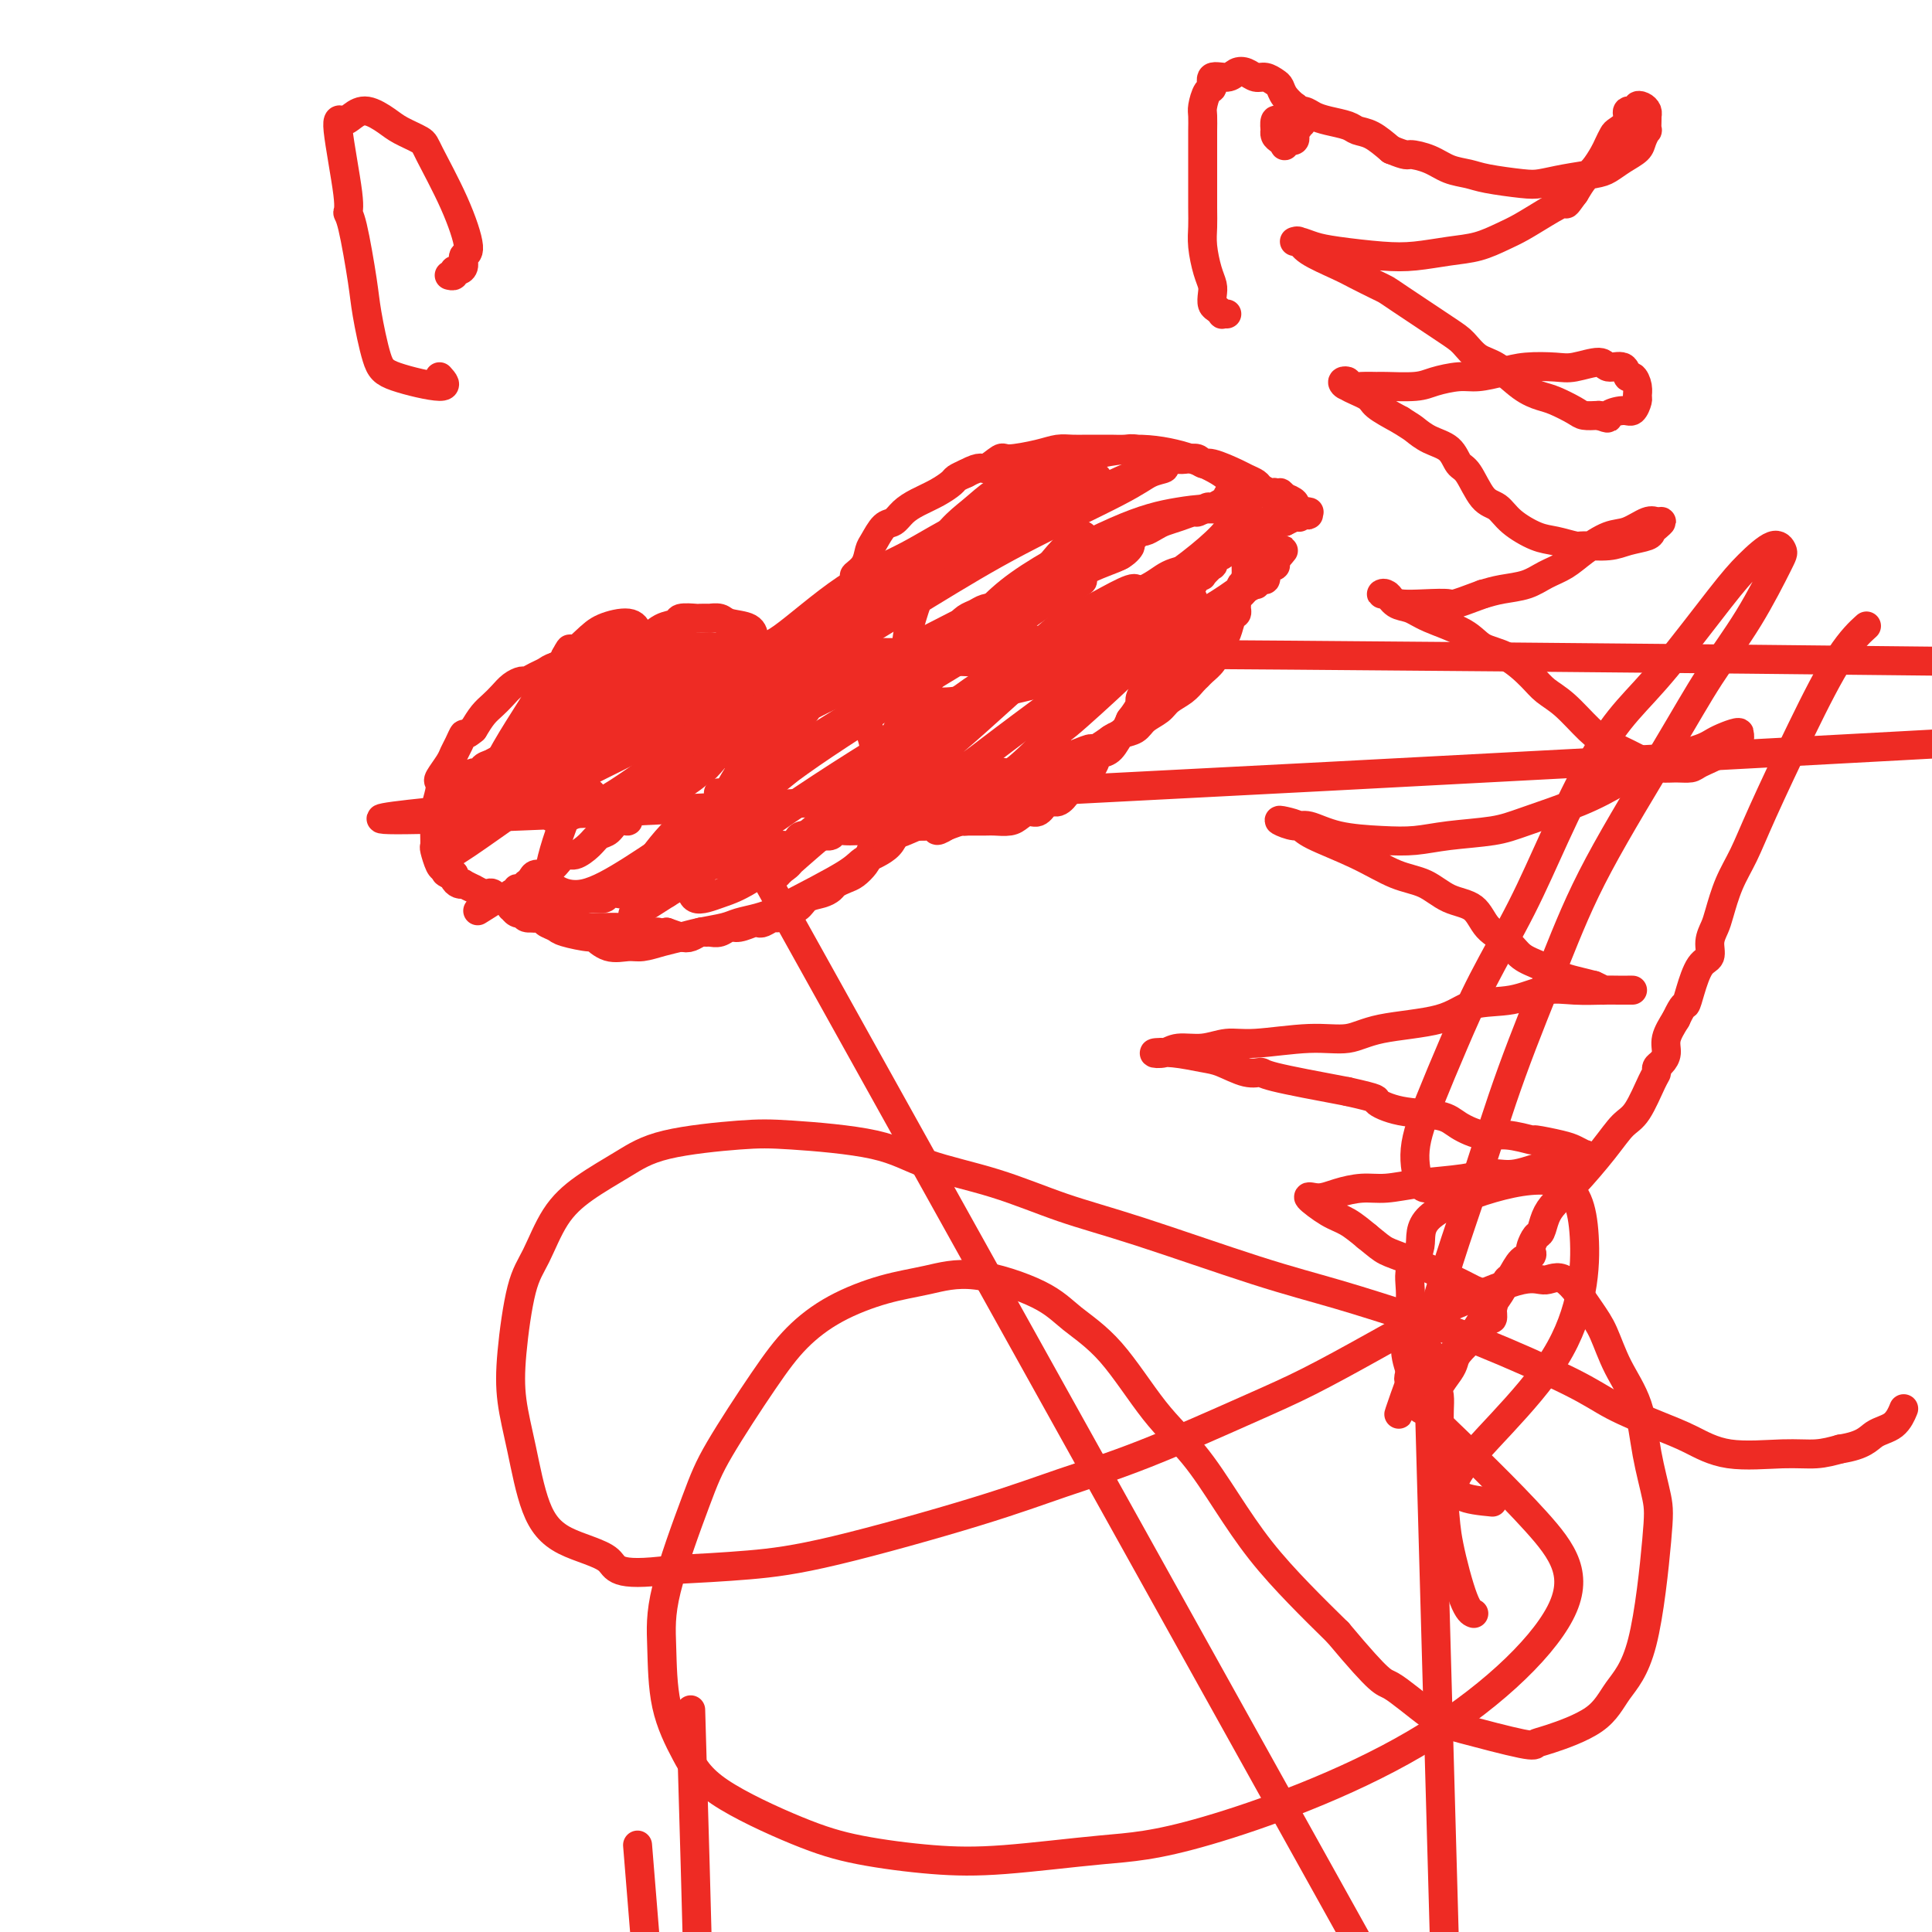
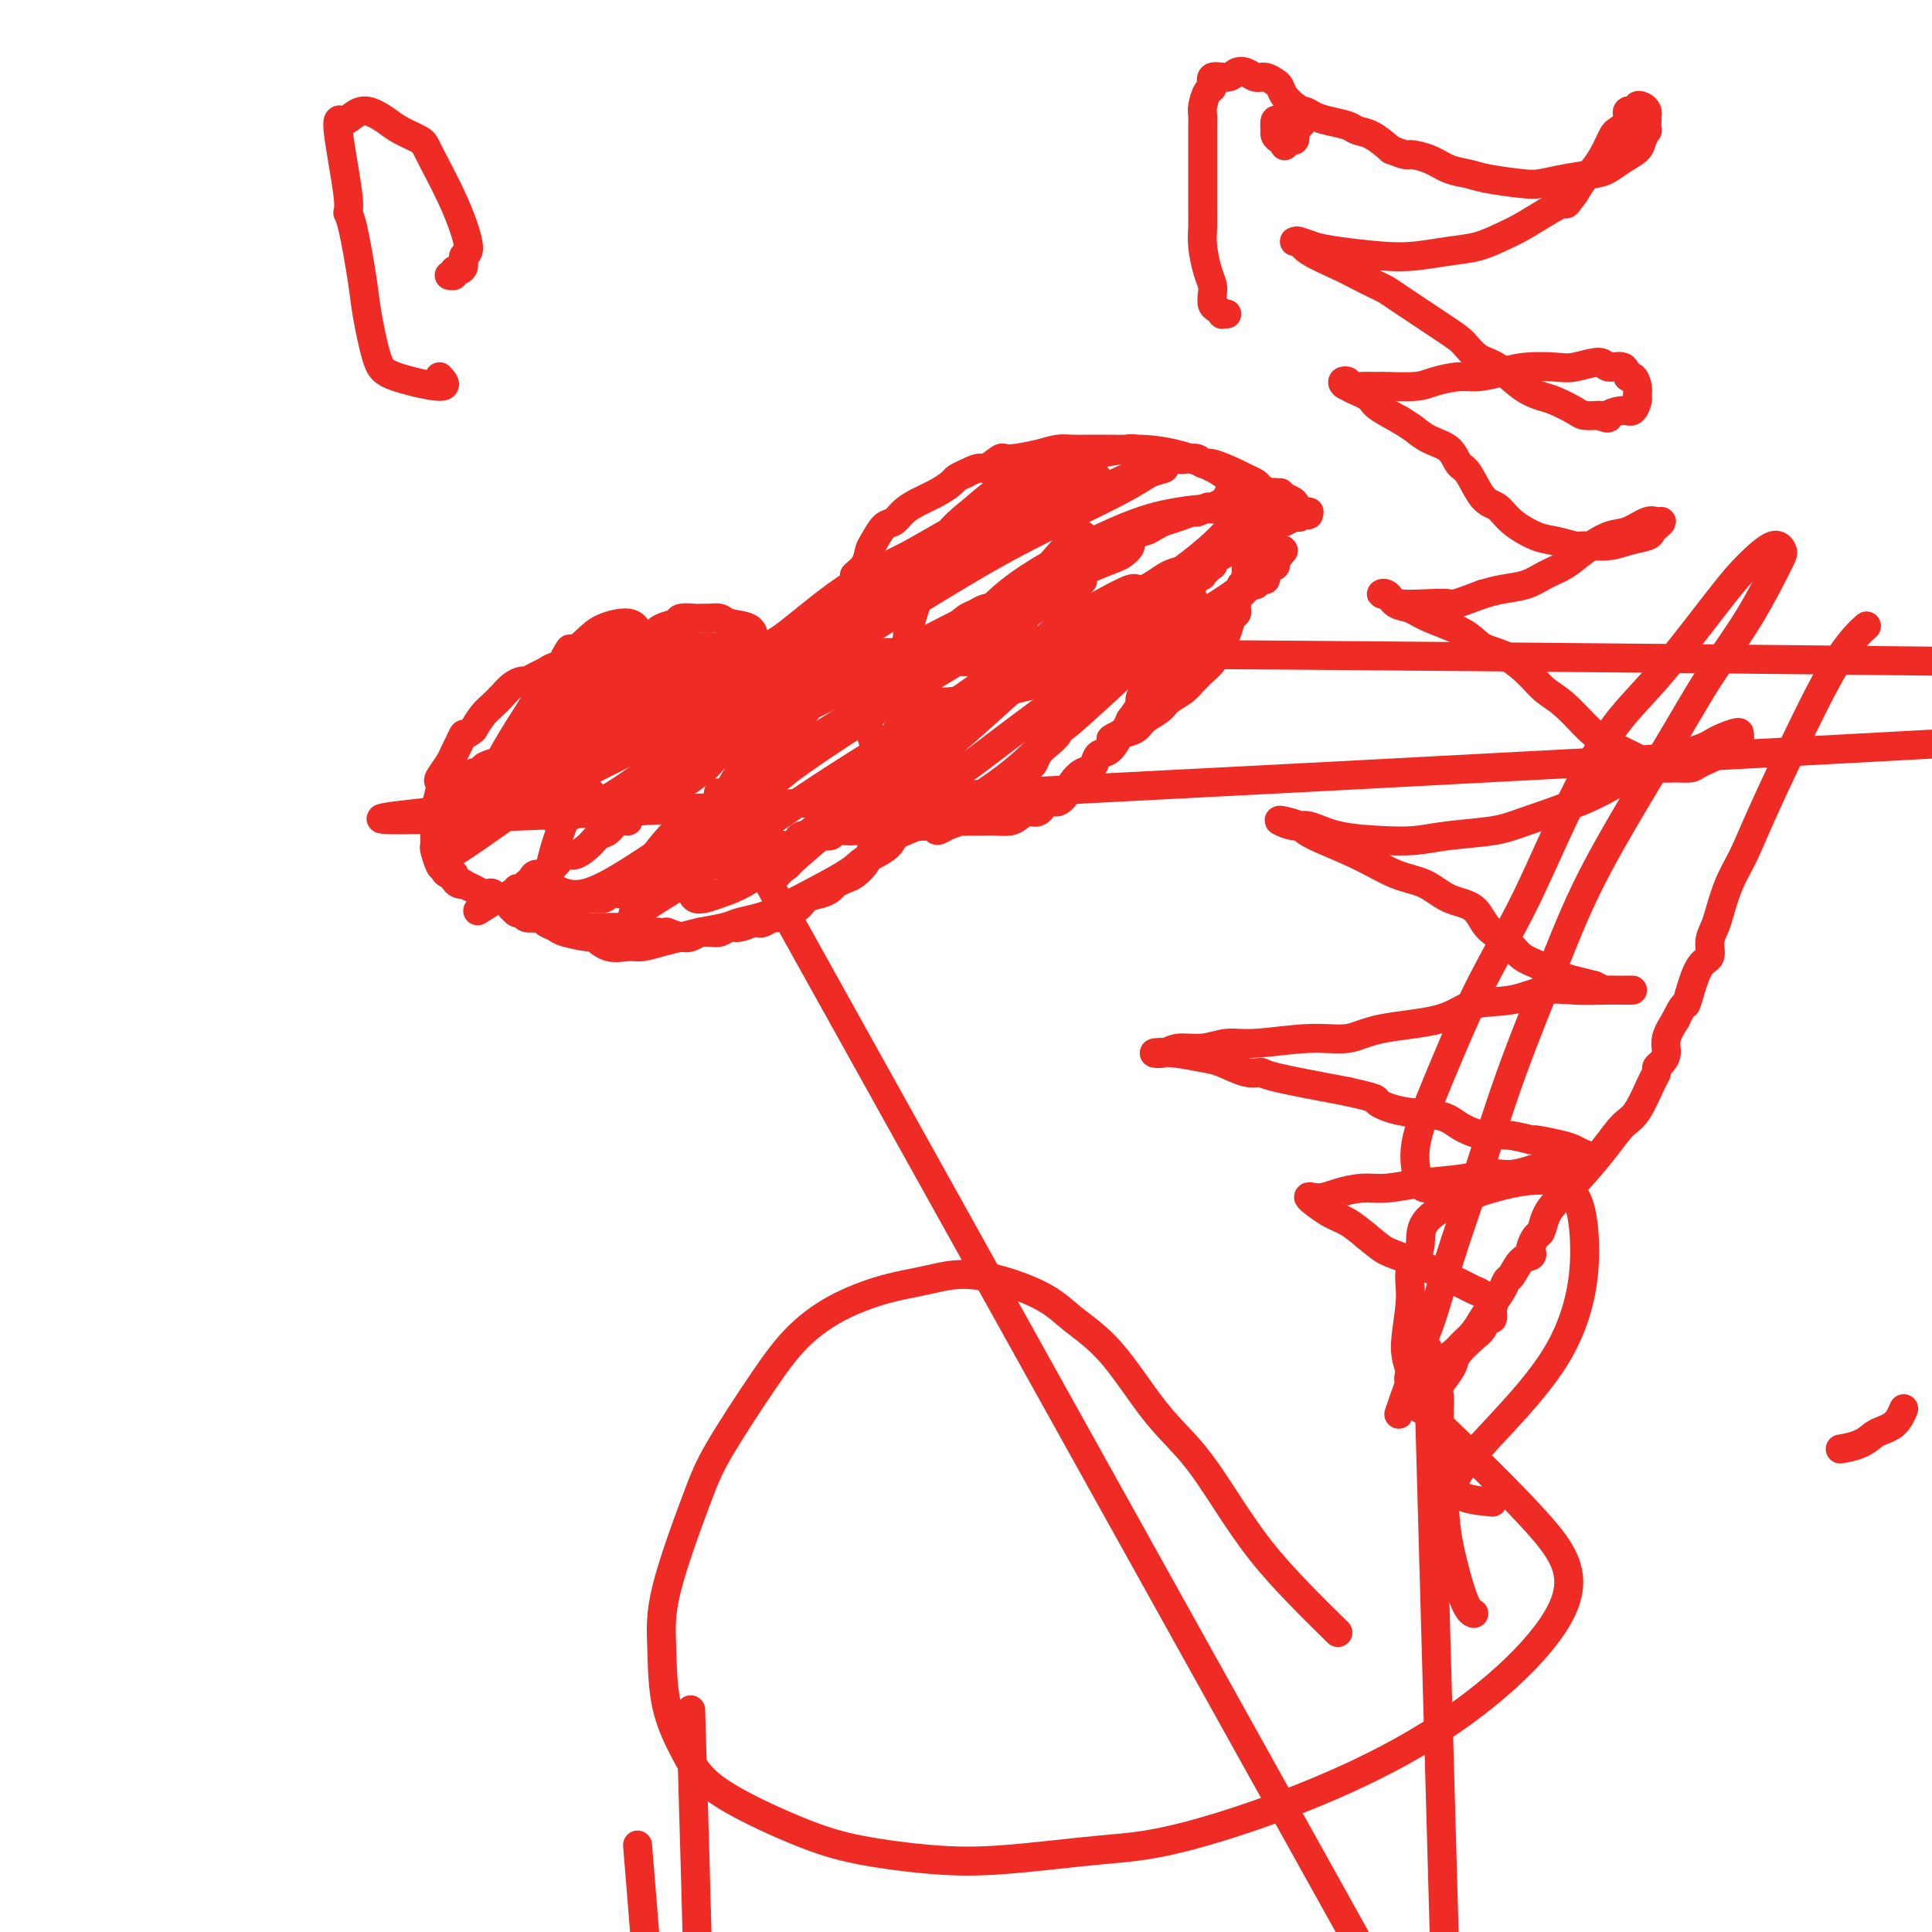
<svg xmlns="http://www.w3.org/2000/svg" viewBox="0 0 400 400" version="1.1">
  <g fill="none" stroke="#EE2B24" stroke-width="6" stroke-linecap="round" stroke-linejoin="round">
    <path d="M107,155c-0.423,0.339 -0.847,0.678 -1,1c-0.153,0.322 -0.037,0.626 0,1c0.037,0.374 -0.005,0.816 0,1c0.005,0.184 0.058,0.108 0,0c-0.058,-0.108 -0.225,-0.249 0,0c0.225,0.249 0.844,0.888 1,1c0.156,0.112 -0.150,-0.302 0,-1c0.150,-0.698 0.757,-1.679 1,-2c0.243,-0.321 0.122,0.017 0,0c-0.122,-0.017 -0.244,-0.388 0,-1c0.244,-0.612 0.854,-1.463 1,-2c0.146,-0.537 -0.171,-0.760 0,-1c0.171,-0.240 0.829,-0.497 1,-1c0.171,-0.503 -0.146,-1.252 0,-2c0.146,-0.748 0.756,-1.496 1,-2c0.244,-0.504 0.121,-0.765 0,-1c-0.121,-0.235 -0.240,-0.443 0,-1c0.240,-0.557 0.838,-1.464 1,-2c0.162,-0.536 -0.111,-0.703 0,-1c0.111,-0.297 0.607,-0.726 1,-1c0.393,-0.274 0.683,-0.393 1,-1c0.317,-0.607 0.662,-1.702 1,-2c0.338,-0.298 0.668,0.201 1,0c0.332,-0.201 0.666,-1.100 1,-2" />
    <path d="M117,136c1.771,-3.355 0.697,-0.741 1,0c0.303,0.741 1.982,-0.390 3,-1c1.018,-0.610 1.375,-0.699 2,-1c0.625,-0.301 1.519,-0.813 2,-1c0.481,-0.187 0.549,-0.050 1,0c0.451,0.050 1.284,0.013 2,0c0.716,-0.013 1.315,-0.003 2,0c0.685,0.003 1.456,-0.000 2,0c0.544,0.000 0.859,0.004 1,0c0.141,-0.004 0.107,-0.015 1,0c0.893,0.015 2.714,0.057 4,0c1.286,-0.057 2.039,-0.211 3,0c0.961,0.211 2.132,0.789 3,1c0.868,0.211 1.434,0.055 2,0c0.566,-0.055 1.131,-0.011 2,0c0.869,0.011 2.041,-0.012 3,0c0.959,0.012 1.703,0.060 2,0c0.297,-0.060 0.146,-0.226 1,0c0.854,0.226 2.715,0.846 4,1c1.285,0.154 1.996,-0.156 3,0c1.004,0.156 2.301,0.777 3,1c0.699,0.223 0.798,0.046 1,0c0.202,-0.046 0.505,0.039 1,0c0.495,-0.039 1.180,-0.203 2,0c0.820,0.203 1.774,0.772 2,1c0.226,0.228 -0.276,0.113 0,0c0.276,-0.113 1.332,-0.226 2,0c0.668,0.226 0.949,0.792 1,1c0.051,0.208 -0.128,0.060 0,0c0.128,-0.060 0.564,-0.030 1,0" />
    <path d="M174,138c5.332,0.762 2.160,0.168 1,0c-1.160,-0.168 -0.310,0.092 0,0c0.310,-0.092 0.079,-0.535 0,-1c-0.079,-0.465 -0.007,-0.951 0,-1c0.007,-0.049 -0.051,0.339 0,0c0.051,-0.339 0.210,-1.404 0,-2c-0.210,-0.596 -0.789,-0.722 -1,-1c-0.211,-0.278 -0.052,-0.707 0,-1c0.052,-0.293 -0.001,-0.450 0,-1c0.001,-0.550 0.055,-1.493 0,-2c-0.055,-0.507 -0.221,-0.577 0,-1c0.221,-0.423 0.828,-1.198 1,-2c0.172,-0.802 -0.091,-1.631 0,-2c0.091,-0.369 0.535,-0.277 1,-1c0.465,-0.723 0.950,-2.261 1,-3c0.050,-0.739 -0.334,-0.678 0,-1c0.334,-0.322 1.388,-1.027 2,-2c0.612,-0.973 0.782,-2.214 1,-3c0.218,-0.786 0.483,-1.117 1,-2c0.517,-0.883 1.285,-2.319 2,-3c0.715,-0.681 1.375,-0.606 2,-1c0.625,-0.394 1.213,-1.257 2,-2c0.787,-0.743 1.772,-1.365 3,-2c1.228,-0.635 2.700,-1.284 4,-2c1.300,-0.716 2.427,-1.501 3,-2c0.573,-0.499 0.592,-0.714 1,-1c0.408,-0.286 1.204,-0.643 2,-1" />
    <path d="M200,98c3.364,-1.804 3.274,-0.813 4,-1c0.726,-0.187 2.266,-1.553 3,-2c0.734,-0.447 0.660,0.024 2,0c1.340,-0.024 4.092,-0.542 6,-1c1.908,-0.458 2.971,-0.855 4,-1c1.029,-0.145 2.023,-0.039 3,0c0.977,0.039 1.938,0.009 3,0c1.062,-0.009 2.224,0.002 3,0c0.776,-0.002 1.165,-0.015 2,0c0.835,0.015 2.117,0.060 3,0c0.883,-0.060 1.367,-0.226 2,0c0.633,0.226 1.416,0.844 2,1c0.584,0.156 0.968,-0.150 2,0c1.032,0.150 2.710,0.756 4,1c1.290,0.244 2.191,0.125 3,0c0.809,-0.125 1.525,-0.255 2,0c0.475,0.255 0.709,0.894 1,1c0.291,0.106 0.640,-0.323 2,0c1.360,0.323 3.730,1.397 5,2c1.270,0.603 1.439,0.735 2,1c0.561,0.265 1.513,0.663 2,1c0.487,0.337 0.511,0.611 1,1c0.489,0.389 1.445,0.892 2,1c0.555,0.108 0.708,-0.178 1,0c0.292,0.178 0.722,0.822 1,1c0.278,0.178 0.403,-0.110 1,0c0.597,0.110 1.665,0.617 2,1c0.335,0.383 -0.064,0.642 0,1c0.064,0.358 0.590,0.817 1,1c0.410,0.183 0.705,0.092 1,0" />
    <path d="M270,106c2.094,1.233 0.327,0.316 0,0c-0.327,-0.316 0.784,-0.032 1,0c0.216,0.032 -0.462,-0.188 -1,0c-0.538,0.188 -0.934,0.785 -1,1c-0.066,0.215 0.199,0.047 0,0c-0.199,-0.047 -0.861,0.026 -1,0c-0.139,-0.026 0.246,-0.150 0,0c-0.246,0.150 -1.123,0.575 -2,1" />
    <path d="M266,108c-0.737,0.250 -0.579,-0.125 -1,0c-0.421,0.125 -1.423,0.752 -2,1c-0.577,0.248 -0.731,0.118 -1,0c-0.269,-0.118 -0.654,-0.225 -1,0c-0.346,0.225 -0.652,0.782 -1,1c-0.348,0.218 -0.737,0.096 -1,0c-0.263,-0.096 -0.399,-0.166 -1,0c-0.601,0.166 -1.668,0.569 -2,1c-0.332,0.431 0.069,0.890 0,1c-0.069,0.110 -0.610,-0.130 -1,0c-0.390,0.130 -0.631,0.631 -1,1c-0.369,0.369 -0.867,0.604 -1,1c-0.133,0.396 0.100,0.951 0,1c-0.100,0.049 -0.534,-0.407 -1,0c-0.466,0.407 -0.965,1.676 -1,2c-0.035,0.324 0.394,-0.298 0,0c-0.394,0.298 -1.611,1.516 -2,2c-0.389,0.484 0.049,0.234 0,0c-0.049,-0.234 -0.587,-0.452 -1,0c-0.413,0.452 -0.701,1.575 -1,2c-0.299,0.425 -0.608,0.152 -1,0c-0.392,-0.152 -0.866,-0.182 -1,0c-0.134,0.182 0.071,0.574 0,1c-0.071,0.426 -0.419,0.884 -1,1c-0.581,0.116 -1.395,-0.109 -2,0c-0.605,0.109 -1.002,0.554 -1,1c0.002,0.446 0.404,0.893 0,1c-0.404,0.107 -1.613,-0.126 -2,0c-0.387,0.126 0.050,0.611 0,1c-0.050,0.389 -0.586,0.683 -1,1c-0.414,0.317 -0.707,0.659 -1,1" />
    <path d="M237,128c-2.912,2.826 -0.692,1.391 0,1c0.692,-0.391 -0.143,0.262 -1,1c-0.857,0.738 -1.735,1.560 -2,2c-0.265,0.440 0.084,0.499 0,1c-0.084,0.501 -0.600,1.444 -1,2c-0.400,0.556 -0.682,0.726 -1,1c-0.318,0.274 -0.670,0.653 -1,1c-0.330,0.347 -0.638,0.660 -1,1c-0.362,0.340 -0.778,0.705 -1,1c-0.222,0.295 -0.250,0.521 -1,1c-0.750,0.479 -2.223,1.212 -3,2c-0.777,0.788 -0.857,1.630 -1,2c-0.143,0.370 -0.348,0.269 -1,1c-0.652,0.731 -1.750,2.293 -2,3c-0.250,0.707 0.347,0.559 0,1c-0.347,0.441 -1.637,1.470 -2,2c-0.363,0.530 0.202,0.561 0,1c-0.202,0.439 -1.171,1.288 -2,2c-0.829,0.712 -1.517,1.289 -2,2c-0.483,0.711 -0.762,1.555 -1,2c-0.238,0.445 -0.435,0.490 -1,1c-0.565,0.510 -1.498,1.484 -2,2c-0.502,0.516 -0.572,0.572 -1,1c-0.428,0.428 -1.213,1.228 -2,2c-0.787,0.772 -1.577,1.517 -2,2c-0.423,0.483 -0.479,0.703 -1,1c-0.521,0.297 -1.507,0.671 -2,1c-0.493,0.329 -0.493,0.614 -1,1c-0.507,0.386 -1.521,0.873 -2,1c-0.479,0.127 -0.423,-0.107 -1,0c-0.577,0.107 -1.789,0.553 -3,1" />
    <path d="M196,171c-2.987,1.856 -1.954,0.497 -2,0c-0.046,-0.497 -1.171,-0.133 -2,0c-0.829,0.133 -1.364,0.035 -2,0c-0.636,-0.035 -1.375,-0.006 -2,0c-0.625,0.006 -1.137,-0.013 -2,0c-0.863,0.013 -2.077,0.056 -3,0c-0.923,-0.056 -1.556,-0.211 -2,0c-0.444,0.211 -0.699,0.789 -1,1c-0.301,0.211 -0.648,0.056 -1,0c-0.352,-0.056 -0.709,-0.011 -1,0c-0.291,0.011 -0.515,-0.011 -1,0c-0.485,0.011 -1.232,0.056 -2,0c-0.768,-0.056 -1.557,-0.212 -2,0c-0.443,0.212 -0.538,0.792 -1,1c-0.462,0.208 -1.289,0.046 -2,0c-0.711,-0.046 -1.306,0.026 -2,0c-0.694,-0.026 -1.485,-0.150 -2,0c-0.515,0.150 -0.752,0.574 -1,1c-0.248,0.426 -0.507,0.854 -1,1c-0.493,0.146 -1.220,0.010 -2,0c-0.780,-0.010 -1.611,0.105 -2,0c-0.389,-0.105 -0.334,-0.431 -1,0c-0.666,0.431 -2.052,1.617 -3,2c-0.948,0.383 -1.457,-0.038 -2,0c-0.543,0.038 -1.119,0.536 -2,1c-0.881,0.464 -2.066,0.894 -3,1c-0.934,0.106 -1.618,-0.113 -2,0c-0.382,0.113 -0.463,0.556 -1,1c-0.537,0.444 -1.529,0.889 -2,1c-0.471,0.111 -0.420,-0.111 -1,0c-0.580,0.111 -1.790,0.556 -3,1" />
    <path d="M140,182c-4.400,1.636 -2.400,1.227 -2,1c0.400,-0.227 -0.798,-0.271 -2,0c-1.202,0.271 -2.406,0.856 -3,1c-0.594,0.144 -0.577,-0.154 -1,0c-0.423,0.154 -1.285,0.758 -2,1c-0.715,0.242 -1.284,0.121 -2,0c-0.716,-0.121 -1.581,-0.243 -2,0c-0.419,0.243 -0.392,0.850 -1,1c-0.608,0.150 -1.851,-0.156 -3,0c-1.149,0.156 -2.205,0.774 -3,1c-0.795,0.226 -1.330,0.060 -2,0c-0.670,-0.060 -1.474,-0.015 -2,0c-0.526,0.015 -0.774,0.000 -1,0c-0.226,-0.000 -0.432,0.014 -1,0c-0.568,-0.014 -1.499,-0.057 -2,0c-0.501,0.057 -0.572,0.212 -1,0c-0.428,-0.212 -1.214,-0.793 -2,-1c-0.786,-0.207 -1.573,-0.042 -2,0c-0.427,0.042 -0.494,-0.040 -1,0c-0.506,0.040 -1.450,0.203 -2,0c-0.550,-0.203 -0.706,-0.771 -1,-1c-0.294,-0.229 -0.728,-0.118 -1,0c-0.272,0.118 -0.384,0.242 -1,0c-0.616,-0.242 -1.737,-0.849 -2,-1c-0.263,-0.151 0.332,0.153 0,0c-0.332,-0.153 -1.592,-0.763 -2,-1c-0.408,-0.237 0.034,-0.102 0,0c-0.034,0.102 -0.545,0.172 -1,0c-0.455,-0.172 -0.853,-0.585 -1,-1c-0.147,-0.415 -0.042,-0.833 0,-1c0.042,-0.167 0.021,-0.084 0,0" />
    <path d="M94,181c-2.856,-0.875 -1.497,-0.062 -1,0c0.497,0.062 0.133,-0.627 0,-1c-0.133,-0.373 -0.036,-0.428 0,-1c0.036,-0.572 0.010,-1.659 0,-2c-0.010,-0.341 -0.003,0.065 0,0c0.003,-0.065 0.001,-0.600 0,-1c-0.001,-0.400 -0.000,-0.666 0,-1c0.000,-0.334 0.000,-0.735 0,-1c-0.000,-0.265 0.000,-0.395 0,-1c-0.000,-0.605 -0.000,-1.687 0,-2c0.000,-0.313 0.000,0.143 0,0c-0.000,-0.143 -0.001,-0.883 0,-1c0.001,-0.117 0.004,0.390 0,0c-0.004,-0.390 -0.016,-1.677 0,-2c0.016,-0.323 0.060,0.317 0,0c-0.060,-0.317 -0.222,-1.590 0,-2c0.222,-0.410 0.829,0.045 1,0c0.171,-0.045 -0.094,-0.589 0,-1c0.094,-0.411 0.549,-0.688 1,-1c0.451,-0.312 0.899,-0.657 1,-1c0.101,-0.343 -0.146,-0.683 0,-1c0.146,-0.317 0.686,-0.610 1,-1c0.314,-0.390 0.404,-0.878 1,-1c0.596,-0.122 1.699,0.121 2,0c0.301,-0.121 -0.200,-0.606 0,-1c0.200,-0.394 1.100,-0.697 2,-1" />
-     <path d="M102,158c1.351,-1.034 0.728,-0.117 1,0c0.272,0.117 1.440,-0.564 2,-1c0.560,-0.436 0.514,-0.628 1,-1c0.486,-0.372 1.505,-0.926 2,-1c0.495,-0.074 0.465,0.331 1,0c0.535,-0.331 1.634,-1.397 2,-2c0.366,-0.603 -0.000,-0.743 0,-1c0.000,-0.257 0.367,-0.632 1,-1c0.633,-0.368 1.534,-0.728 2,-1c0.466,-0.272 0.497,-0.456 1,-1c0.503,-0.544 1.477,-1.449 2,-2c0.523,-0.551 0.596,-0.747 1,-1c0.404,-0.253 1.139,-0.563 2,-1c0.861,-0.437 1.847,-1.002 3,-2c1.153,-0.998 2.472,-2.428 3,-3c0.528,-0.572 0.264,-0.286 0,0" />
    <path d="M259,102c0.136,0.002 0.272,0.004 0,0c-0.272,-0.004 -0.950,-0.012 -1,0c-0.050,0.012 0.530,0.046 0,0c-0.530,-0.046 -2.168,-0.171 -3,0c-0.832,0.171 -0.857,0.638 -1,1c-0.143,0.362 -0.404,0.618 -1,1c-0.596,0.382 -1.527,0.890 -2,1c-0.473,0.110 -0.486,-0.178 -1,0c-0.514,0.178 -1.527,0.821 -2,1c-0.473,0.179 -0.407,-0.106 -1,0c-0.593,0.106 -1.847,0.602 -3,1c-1.153,0.398 -2.206,0.698 -3,1c-0.794,0.302 -1.329,0.606 -2,1c-0.671,0.394 -1.478,0.879 -2,1c-0.522,0.121 -0.758,-0.123 -1,0c-0.242,0.123 -0.490,0.614 -1,1c-0.510,0.386 -1.281,0.667 -2,1c-0.719,0.333 -1.385,0.719 -2,1c-0.615,0.281 -1.177,0.456 -2,1c-0.823,0.544 -1.906,1.455 -3,2c-1.094,0.545 -2.198,0.723 -3,1c-0.802,0.277 -1.303,0.654 -2,1c-0.697,0.346 -1.589,0.660 -2,1c-0.411,0.340 -0.341,0.707 -1,1c-0.659,0.293 -2.045,0.512 -3,1c-0.955,0.488 -1.477,1.244 -2,2" />
    <path d="M213,123c-7.656,3.140 -3.794,0.490 -3,0c0.794,-0.490 -1.478,1.181 -3,2c-1.522,0.819 -2.294,0.787 -3,1c-0.706,0.213 -1.347,0.673 -2,1c-0.653,0.327 -1.317,0.522 -2,1c-0.683,0.478 -1.386,1.241 -2,2c-0.614,0.759 -1.141,1.516 -2,2c-0.859,0.484 -2.050,0.694 -3,1c-0.950,0.306 -1.658,0.707 -2,1c-0.342,0.293 -0.319,0.477 -1,1c-0.681,0.523 -2.066,1.384 -3,2c-0.934,0.616 -1.417,0.986 -2,1c-0.583,0.014 -1.267,-0.329 -2,0c-0.733,0.329 -1.517,1.330 -2,2c-0.483,0.670 -0.666,1.010 -1,1c-0.334,-0.010 -0.820,-0.369 -2,0c-1.180,0.369 -3.054,1.464 -4,2c-0.946,0.536 -0.964,0.511 -2,1c-1.036,0.489 -3.089,1.493 -4,2c-0.911,0.507 -0.680,0.517 -1,1c-0.320,0.483 -1.192,1.440 -2,2c-0.808,0.560 -1.551,0.724 -2,1c-0.449,0.276 -0.604,0.664 -1,1c-0.396,0.336 -1.034,0.620 -2,1c-0.966,0.380 -2.261,0.857 -3,1c-0.739,0.143 -0.923,-0.046 -1,0c-0.077,0.046 -0.048,0.327 -1,1c-0.952,0.673 -2.884,1.737 -4,2c-1.116,0.263 -1.416,-0.275 -2,0c-0.584,0.275 -1.453,1.364 -2,2c-0.547,0.636 -0.774,0.818 -1,1" />
    <path d="M146,159c-10.722,5.688 -4.026,1.909 -2,1c2.026,-0.909 -0.617,1.052 -2,2c-1.383,0.948 -1.507,0.884 -2,1c-0.493,0.116 -1.355,0.412 -2,1c-0.645,0.588 -1.071,1.468 -2,2c-0.929,0.532 -2.360,0.715 -3,1c-0.640,0.285 -0.489,0.672 -1,1c-0.511,0.328 -1.684,0.598 -2,1c-0.316,0.402 0.226,0.936 0,1c-0.226,0.064 -1.219,-0.343 -2,0c-0.781,0.343 -1.350,1.435 -2,2c-0.650,0.565 -1.382,0.603 -2,1c-0.618,0.397 -1.121,1.153 -2,2c-0.879,0.847 -2.132,1.786 -3,2c-0.868,0.214 -1.350,-0.297 -2,0c-0.650,0.297 -1.469,1.403 -2,2c-0.531,0.597 -0.773,0.686 -1,1c-0.227,0.314 -0.438,0.854 -1,1c-0.562,0.146 -1.474,-0.100 -2,0c-0.526,0.100 -0.667,0.548 -1,1c-0.333,0.452 -0.859,0.910 -1,1c-0.141,0.090 0.102,-0.186 0,0c-0.102,0.186 -0.550,0.835 -1,1c-0.450,0.165 -0.903,-0.153 -1,0c-0.097,0.153 0.162,0.777 0,1c-0.162,0.223 -0.747,0.046 -1,0c-0.253,-0.046 -0.176,0.040 0,0c0.176,-0.040 0.449,-0.207 0,0c-0.449,0.207 -1.621,0.786 -2,1c-0.379,0.214 0.035,0.061 0,0c-0.035,-0.061 -0.517,-0.031 -1,0" />
    <path d="M103,186c-7.167,4.500 -3.583,2.250 0,0" />
    <path d="M158,135c-0.309,0.211 -0.618,0.422 -1,0c-0.382,-0.422 -0.836,-1.476 -1,-2c-0.164,-0.524 -0.038,-0.519 0,-1c0.038,-0.481 -0.012,-1.449 -1,-2c-0.988,-0.551 -2.913,-0.683 -4,-1c-1.087,-0.317 -1.336,-0.817 -2,-1c-0.664,-0.183 -1.744,-0.050 -2,0c-0.256,0.050 0.312,0.017 0,0c-0.312,-0.017 -1.504,-0.017 -2,0c-0.496,0.017 -0.297,0.051 -1,0c-0.703,-0.051 -2.310,-0.188 -3,0c-0.690,0.188 -0.464,0.699 -1,1c-0.536,0.301 -1.835,0.392 -3,1c-1.165,0.608 -2.198,1.735 -3,2c-0.802,0.265 -1.373,-0.331 -2,0c-0.627,0.331 -1.309,1.591 -2,2c-0.691,0.409 -1.390,-0.031 -2,0c-0.610,0.031 -1.129,0.533 -2,1c-0.871,0.467 -2.092,0.899 -3,1c-0.908,0.101 -1.503,-0.128 -2,0c-0.497,0.128 -0.897,0.613 -2,1c-1.103,0.387 -2.911,0.678 -4,1c-1.089,0.322 -1.461,0.677 -2,1c-0.539,0.323 -1.247,0.614 -2,1c-0.753,0.386 -1.553,0.866 -2,1c-0.447,0.134 -0.543,-0.078 -1,0c-0.457,0.078 -1.277,0.446 -2,1c-0.723,0.554 -1.348,1.293 -2,2c-0.652,0.707 -1.329,1.383 -2,2c-0.671,0.617 -1.334,1.176 -2,2c-0.666,0.824 -1.333,1.912 -2,3" />
    <path d="M98,151c-1.954,1.679 -1.837,0.877 -2,1c-0.163,0.123 -0.604,1.170 -1,2c-0.396,0.830 -0.746,1.442 -1,2c-0.254,0.558 -0.412,1.063 -1,2c-0.588,0.937 -1.608,2.307 -2,3c-0.392,0.693 -0.158,0.710 0,1c0.158,0.290 0.238,0.854 0,2c-0.238,1.146 -0.796,2.875 -1,4c-0.204,1.125 -0.056,1.647 0,2c0.056,0.353 0.018,0.536 0,1c-0.018,0.464 -0.016,1.209 0,2c0.016,0.791 0.047,1.627 0,2c-0.047,0.373 -0.170,0.282 0,1c0.170,0.718 0.633,2.244 1,3c0.367,0.756 0.637,0.742 1,1c0.363,0.258 0.818,0.788 1,1c0.182,0.212 0.091,0.106 0,0" />
    <path d="M266,103c-0.455,-0.542 -0.911,-1.085 -1,-1c-0.089,0.085 0.187,0.797 0,1c-0.187,0.203 -0.839,-0.104 -1,0c-0.161,0.104 0.167,0.619 0,1c-0.167,0.381 -0.830,0.628 -1,1c-0.170,0.372 0.151,0.869 0,1c-0.151,0.131 -0.775,-0.104 -1,0c-0.225,0.104 -0.050,0.549 0,1c0.050,0.451 -0.025,0.910 0,1c0.025,0.090 0.150,-0.187 0,0c-0.150,0.187 -0.576,0.839 -1,1c-0.424,0.161 -0.846,-0.168 -1,0c-0.154,0.168 -0.041,0.834 0,1c0.041,0.166 0.011,-0.167 0,0c-0.011,0.167 -0.003,0.833 0,1c0.003,0.167 0.001,-0.166 0,0c-0.001,0.166 -0.000,0.832 0,1c0.000,0.168 0.000,-0.161 0,0c-0.000,0.161 -0.000,0.813 0,1c0.000,0.187 0.000,-0.089 0,0c-0.000,0.089 -0.000,0.545 0,1" />
    <path d="M260,114c-1.094,1.885 -0.829,1.096 -1,1c-0.171,-0.096 -0.778,0.500 -1,1c-0.222,0.500 -0.060,0.904 0,1c0.060,0.096 0.017,-0.115 0,0c-0.017,0.115 -0.008,0.556 0,1c0.008,0.444 0.016,0.893 0,1c-0.016,0.107 -0.056,-0.126 0,0c0.056,0.126 0.207,0.611 0,1c-0.207,0.389 -0.773,0.682 -1,1c-0.227,0.318 -0.113,0.663 0,1c0.113,0.337 0.227,0.668 0,1c-0.227,0.332 -0.796,0.664 -1,1c-0.204,0.336 -0.043,0.674 0,1c0.043,0.326 -0.031,0.640 0,1c0.031,0.360 0.167,0.765 0,1c-0.167,0.235 -0.636,0.300 -1,1c-0.364,0.700 -0.621,2.036 -1,3c-0.379,0.964 -0.879,1.557 -1,2c-0.121,0.443 0.136,0.735 0,1c-0.136,0.265 -0.666,0.504 -1,1c-0.334,0.496 -0.473,1.249 -1,2c-0.527,0.751 -1.444,1.499 -2,2c-0.556,0.501 -0.753,0.753 -1,1c-0.247,0.247 -0.546,0.489 -1,1c-0.454,0.511 -1.065,1.293 -2,2c-0.935,0.707 -2.193,1.341 -3,2c-0.807,0.659 -1.161,1.342 -2,2c-0.839,0.658 -2.163,1.290 -3,2c-0.837,0.710 -1.187,1.499 -2,2c-0.813,0.501 -2.089,0.715 -3,1c-0.911,0.285 -1.455,0.643 -2,1" />
-     <path d="M230,153c-4.014,2.879 -3.550,2.078 -4,2c-0.450,-0.078 -1.815,0.567 -3,1c-1.185,0.433 -2.190,0.655 -3,1c-0.810,0.345 -1.425,0.814 -2,1c-0.575,0.186 -1.109,0.089 -2,0c-0.891,-0.089 -2.139,-0.169 -3,0c-0.861,0.169 -1.334,0.586 -2,1c-0.666,0.414 -1.526,0.825 -2,1c-0.474,0.175 -0.561,0.113 -1,0c-0.439,-0.113 -1.231,-0.279 -2,0c-0.769,0.279 -1.516,1.003 -2,1c-0.484,-0.003 -0.707,-0.733 -1,-1c-0.293,-0.267 -0.657,-0.072 -1,0c-0.343,0.072 -0.666,0.019 -1,0c-0.334,-0.019 -0.681,-0.005 -1,0c-0.319,0.005 -0.611,0.002 -1,0c-0.389,-0.002 -0.874,-0.002 -1,0c-0.126,0.002 0.107,0.005 0,0c-0.107,-0.005 -0.554,-0.016 -1,0c-0.446,0.016 -0.890,0.061 -1,0c-0.110,-0.061 0.115,-0.229 0,0c-0.115,0.229 -0.570,0.854 -1,1c-0.430,0.146 -0.836,-0.187 -1,0c-0.164,0.187 -0.085,0.894 0,1c0.085,0.106 0.178,-0.389 0,0c-0.178,0.389 -0.625,1.663 -1,2c-0.375,0.337 -0.678,-0.263 -1,0c-0.322,0.263 -0.664,1.390 -1,2c-0.336,0.610 -0.667,0.703 -1,1c-0.333,0.297 -0.666,0.799 -1,1c-0.334,0.201 -0.667,0.100 -1,0" />
    <path d="M188,168c-1.107,1.261 -0.874,0.914 -1,1c-0.126,0.086 -0.611,0.605 -1,1c-0.389,0.395 -0.681,0.664 -1,1c-0.319,0.336 -0.663,0.737 -1,1c-0.337,0.263 -0.667,0.388 -1,1c-0.333,0.612 -0.670,1.712 -1,2c-0.330,0.288 -0.655,-0.235 -1,0c-0.345,0.235 -0.712,1.229 -1,2c-0.288,0.771 -0.496,1.320 -1,2c-0.504,0.680 -1.303,1.492 -2,2c-0.697,0.508 -1.293,0.712 -2,1c-0.707,0.288 -1.525,0.658 -2,1c-0.475,0.342 -0.607,0.655 -1,1c-0.393,0.345 -1.047,0.724 -2,1c-0.953,0.276 -2.205,0.451 -3,1c-0.795,0.549 -1.134,1.471 -2,2c-0.866,0.529 -2.260,0.664 -3,1c-0.740,0.336 -0.826,0.874 -1,1c-0.174,0.126 -0.434,-0.158 -1,0c-0.566,0.158 -1.436,0.759 -2,1c-0.564,0.241 -0.822,0.121 -1,0c-0.178,-0.121 -0.275,-0.243 -1,0c-0.725,0.243 -2.078,0.850 -3,1c-0.922,0.150 -1.412,-0.157 -2,0c-0.588,0.157 -1.274,0.778 -2,1c-0.726,0.222 -1.492,0.046 -2,0c-0.508,-0.046 -0.758,0.037 -1,0c-0.242,-0.037 -0.477,-0.196 -1,0c-0.523,0.196 -1.333,0.745 -2,1c-0.667,0.255 -1.191,0.216 -2,0c-0.809,-0.216 -1.905,-0.608 -3,-1" />
    <path d="M138,193c-4.555,0.757 -2.442,0.150 -2,0c0.442,-0.150 -0.789,0.156 -2,0c-1.211,-0.156 -2.404,-0.774 -3,-1c-0.596,-0.226 -0.595,-0.061 -1,0c-0.405,0.061 -1.215,0.016 -2,0c-0.785,-0.016 -1.545,-0.005 -2,0c-0.455,0.005 -0.605,0.003 -1,0c-0.395,-0.003 -1.034,-0.008 -2,0c-0.966,0.008 -2.258,0.030 -3,0c-0.742,-0.030 -0.934,-0.113 -1,0c-0.066,0.113 -0.007,0.422 -1,0c-0.993,-0.422 -3.038,-1.576 -4,-2c-0.962,-0.424 -0.840,-0.117 -1,0c-0.160,0.117 -0.602,0.045 -1,0c-0.398,-0.045 -0.750,-0.064 -1,0c-0.250,0.064 -0.396,0.209 -1,0c-0.604,-0.209 -1.664,-0.774 -2,-1c-0.336,-0.226 0.054,-0.113 0,0c-0.054,0.113 -0.552,0.226 -1,0c-0.448,-0.226 -0.845,-0.790 -1,-1c-0.155,-0.210 -0.068,-0.067 0,0c0.068,0.067 0.116,0.056 0,0c-0.116,-0.056 -0.396,-0.159 0,0c0.396,0.159 1.467,0.579 2,1c0.533,0.421 0.528,0.844 1,1c0.472,0.156 1.421,0.045 2,0c0.579,-0.045 0.790,-0.022 1,0" />
    <path d="M112,190c0.735,0.332 0.573,0.661 1,1c0.427,0.339 1.443,0.687 2,1c0.557,0.313 0.656,0.591 2,1c1.344,0.409 3.934,0.947 5,1c1.066,0.053 0.609,-0.381 1,0c0.391,0.381 1.630,1.577 3,2c1.370,0.423 2.871,0.072 4,0c1.129,-0.072 1.885,0.135 3,0c1.115,-0.135 2.590,-0.614 4,-1c1.410,-0.386 2.754,-0.681 4,-1c1.246,-0.319 2.394,-0.664 4,-1c1.606,-0.336 3.671,-0.665 5,-1c1.329,-0.335 1.923,-0.678 3,-1c1.077,-0.322 2.636,-0.625 4,-1c1.364,-0.375 2.533,-0.821 3,-1c0.467,-0.179 0.234,-0.089 0,0" />
    <path d="M162,188c-11.500,-20.667 -23.000,-41.333 0,0c23.000,41.333 80.500,144.667 138,248" />
    <path d="M162,188c5.180,-2.677 10.360,-5.355 13,-7c2.640,-1.645 2.740,-2.258 4,-3c1.260,-0.742 3.681,-1.614 5,-3c1.319,-1.386 1.536,-3.285 2,-4c0.464,-0.715 1.175,-0.244 2,0c0.825,0.244 1.763,0.262 2,0c0.237,-0.262 -0.227,-0.802 0,-1c0.227,-0.198 1.147,-0.053 2,0c0.853,0.053 1.640,0.014 2,0c0.360,-0.014 0.294,-0.004 1,0c0.706,0.004 2.185,0.002 3,0c0.815,-0.002 0.967,-0.003 2,0c1.033,0.003 2.948,0.011 4,0c1.052,-0.011 1.240,-0.039 2,0c0.760,0.039 2.090,0.146 3,0c0.910,-0.146 1.398,-0.545 2,-1c0.602,-0.455 1.317,-0.965 2,-1c0.683,-0.035 1.334,0.405 2,0c0.666,-0.405 1.347,-1.657 2,-2c0.653,-0.343 1.278,0.221 2,0c0.722,-0.221 1.542,-1.229 2,-2c0.458,-0.771 0.556,-1.306 1,-2c0.444,-0.694 1.235,-1.546 2,-2c0.765,-0.454 1.504,-0.511 2,-1c0.496,-0.489 0.749,-1.412 1,-2c0.251,-0.588 0.501,-0.843 1,-1c0.499,-0.157 1.247,-0.217 2,-1c0.753,-0.783 1.510,-2.288 2,-3c0.490,-0.712 0.711,-0.632 1,-1c0.289,-0.368 0.644,-1.184 1,-2" />
    <path d="M234,149c2.434,-3.135 2.020,-3.472 2,-4c-0.020,-0.528 0.355,-1.248 1,-2c0.645,-0.752 1.560,-1.537 2,-2c0.440,-0.463 0.406,-0.603 1,-1c0.594,-0.397 1.814,-1.052 3,-2c1.186,-0.948 2.336,-2.190 3,-3c0.664,-0.810 0.843,-1.187 1,-1c0.157,0.187 0.294,0.937 1,0c0.706,-0.937 1.982,-3.560 3,-5c1.018,-1.440 1.778,-1.696 2,-2c0.222,-0.304 -0.095,-0.655 0,-1c0.095,-0.345 0.602,-0.684 1,-1c0.398,-0.316 0.689,-0.611 1,-1c0.311,-0.389 0.643,-0.874 1,-1c0.357,-0.126 0.739,0.106 1,0c0.261,-0.106 0.399,-0.549 1,-1c0.601,-0.451 1.664,-0.910 2,-1c0.336,-0.090 -0.054,0.188 0,0c0.054,-0.188 0.553,-0.842 1,-1c0.447,-0.158 0.841,0.182 1,0c0.159,-0.182 0.081,-0.885 0,-1c-0.081,-0.115 -0.165,0.358 0,0c0.165,-0.358 0.580,-1.546 1,-2c0.420,-0.454 0.844,-0.173 1,0c0.156,0.173 0.042,0.239 0,0c-0.042,-0.239 -0.012,-0.783 0,-1c0.012,-0.217 0.006,-0.109 0,0" />
    <path d="M264,116c4.221,-4.763 -0.225,-0.172 -2,2c-1.775,2.172 -0.878,1.923 -1,2c-0.122,0.077 -1.264,0.478 -2,1c-0.736,0.522 -1.065,1.165 -2,2c-0.935,0.835 -2.474,1.863 -4,3c-1.526,1.137 -3.037,2.383 -4,3c-0.963,0.617 -1.376,0.605 -2,1c-0.624,0.395 -1.457,1.197 -4,3c-2.543,1.803 -6.795,4.607 -9,6c-2.205,1.393 -2.364,1.376 -2,1c0.364,-0.376 1.250,-1.109 -1,1c-2.250,2.109 -7.637,7.060 -10,9c-2.363,1.940 -1.701,0.868 -2,1c-0.299,0.132 -1.560,1.469 -2,2c-0.440,0.531 -0.061,0.257 0,0c0.061,-0.257 -0.197,-0.497 0,-1c0.197,-0.503 0.850,-1.269 1,-2c0.150,-0.731 -0.203,-1.426 1,-3c1.203,-1.574 3.961,-4.028 6,-6c2.039,-1.972 3.359,-3.461 5,-5c1.641,-1.539 3.602,-3.126 6,-5c2.398,-1.874 5.232,-4.033 7,-5c1.768,-0.967 2.471,-0.741 3,-1c0.529,-0.259 0.885,-1.001 1,-1c0.115,0.001 -0.011,0.746 0,1c0.011,0.254 0.157,0.016 0,0c-0.157,-0.016 -0.619,0.188 -2,1c-1.381,0.812 -3.680,2.232 -6,4c-2.320,1.768 -4.660,3.884 -7,6" />
    <path d="M232,136c-3.400,2.474 -4.899,3.160 -9,6c-4.101,2.840 -10.804,7.834 -15,11c-4.196,3.166 -5.884,4.505 -8,6c-2.116,1.495 -4.659,3.145 -6,4c-1.341,0.855 -1.481,0.915 -2,1c-0.519,0.085 -1.418,0.197 -2,0c-0.582,-0.197 -0.849,-0.701 -1,-1c-0.151,-0.299 -0.186,-0.391 0,-1c0.186,-0.609 0.595,-1.735 3,-5c2.405,-3.265 6.808,-8.669 10,-12c3.192,-3.331 5.174,-4.589 8,-7c2.826,-2.411 6.496,-5.976 9,-8c2.504,-2.024 3.840,-2.509 5,-3c1.160,-0.491 2.142,-0.990 4,-2c1.858,-1.010 4.591,-2.533 6,-3c1.409,-0.467 1.495,0.122 0,1c-1.495,0.878 -4.570,2.046 -7,4c-2.430,1.954 -4.214,4.694 -7,7c-2.786,2.306 -6.573,4.178 -10,7c-3.427,2.822 -6.493,6.596 -10,10c-3.507,3.404 -7.453,6.440 -10,9c-2.547,2.560 -3.694,4.644 -5,6c-1.306,1.356 -2.771,1.985 -3,2c-0.229,0.015 0.777,-0.583 1,-1c0.223,-0.417 -0.339,-0.653 0,-1c0.339,-0.347 1.577,-0.806 3,-2c1.423,-1.194 3.031,-3.124 5,-5c1.969,-1.876 4.299,-3.697 7,-6c2.701,-2.303 5.772,-5.086 9,-8c3.228,-2.914 6.614,-5.957 10,-9" />
    <path d="M217,136c7.256,-6.351 7.895,-6.228 11,-8c3.105,-1.772 8.676,-5.440 11,-7c2.324,-1.560 1.400,-1.012 2,-1c0.600,0.012 2.726,-0.513 4,-1c1.274,-0.487 1.698,-0.938 1,-1c-0.698,-0.062 -2.519,0.264 -4,1c-1.481,0.736 -2.622,1.880 -5,3c-2.378,1.120 -5.994,2.215 -9,4c-3.006,1.785 -5.401,4.261 -11,9c-5.599,4.739 -14.401,11.740 -21,17c-6.599,5.260 -10.996,8.780 -15,12c-4.004,3.220 -7.617,6.141 -11,9c-3.383,2.859 -6.538,5.656 -8,7c-1.462,1.344 -1.231,1.234 -1,1c0.231,-0.234 0.463,-0.592 1,-1c0.537,-0.408 1.378,-0.865 2,-2c0.622,-1.135 1.026,-2.947 3,-5c1.974,-2.053 5.518,-4.349 8,-6c2.482,-1.651 3.900,-2.659 4,-3c0.100,-0.341 -1.120,-0.015 4,-4c5.120,-3.985 16.578,-12.281 27,-19c10.422,-6.719 19.806,-11.862 24,-14c4.194,-2.138 3.198,-1.273 3,-1c-0.198,0.273 0.402,-0.048 0,0c-0.402,0.048 -1.806,0.465 -3,1c-1.194,0.535 -2.176,1.189 -8,4c-5.824,2.811 -16.489,7.781 -21,10c-4.511,2.219 -2.869,1.688 -8,5c-5.131,3.312 -17.035,10.469 -27,17c-9.965,6.531 -17.990,12.438 -23,16c-5.010,3.562 -7.005,4.781 -9,6" />
    <path d="M138,185c-11.278,7.258 -5.973,3.403 -4,2c1.973,-1.403 0.613,-0.353 2,-2c1.387,-1.647 5.519,-5.989 7,-8c1.481,-2.011 0.310,-1.689 3,-4c2.690,-2.311 9.240,-7.254 14,-11c4.760,-3.746 7.730,-6.293 11,-9c3.270,-2.707 6.841,-5.573 13,-10c6.159,-4.427 14.905,-10.414 21,-14c6.095,-3.586 9.538,-4.770 12,-6c2.462,-1.230 3.943,-2.508 5,-3c1.057,-0.492 1.689,-0.200 2,0c0.311,0.200 0.299,0.307 -1,1c-1.299,0.693 -3.887,1.971 -7,4c-3.113,2.029 -6.751,4.810 -10,7c-3.249,2.190 -6.109,3.788 -13,8c-6.891,4.212 -17.812,11.038 -25,16c-7.188,4.962 -10.641,8.061 -15,11c-4.359,2.939 -9.622,5.717 -13,8c-3.378,2.283 -4.871,4.069 -6,5c-1.129,0.931 -1.895,1.005 -2,1c-0.105,-0.005 0.452,-0.091 2,-2c1.548,-1.909 4.086,-5.641 7,-8c2.914,-2.359 6.203,-3.346 9,-5c2.797,-1.654 5.103,-3.976 11,-8c5.897,-4.024 15.386,-9.749 22,-14c6.614,-4.251 10.352,-7.029 15,-10c4.648,-2.971 10.207,-6.136 15,-9c4.793,-2.864 8.821,-5.427 12,-7c3.179,-1.573 5.510,-2.154 7,-3c1.490,-0.846 2.140,-1.956 2,-2c-0.140,-0.044 -1.070,0.978 -2,2" />
    <path d="M232,115c-0.742,0.392 -1.598,0.373 -6,2c-4.402,1.627 -12.352,4.901 -19,8c-6.648,3.099 -11.995,6.022 -18,9c-6.005,2.978 -12.669,6.012 -19,9c-6.331,2.988 -12.328,5.931 -17,8c-4.672,2.069 -8.021,3.264 -10,4c-1.979,0.736 -2.590,1.015 -2,0c0.590,-1.015 2.382,-3.322 5,-6c2.618,-2.678 6.061,-5.726 9,-8c2.939,-2.274 5.374,-3.774 11,-7c5.626,-3.226 14.441,-8.178 21,-12c6.559,-3.822 10.860,-6.513 16,-9c5.140,-2.487 11.120,-4.770 16,-7c4.880,-2.230 8.660,-4.408 12,-6c3.340,-1.592 6.239,-2.597 8,-3c1.761,-0.403 2.383,-0.204 2,0c-0.383,0.204 -1.773,0.411 -3,1c-1.227,0.589 -2.293,1.559 -7,4c-4.707,2.441 -13.056,6.353 -20,10c-6.944,3.647 -12.484,7.030 -19,11c-6.516,3.970 -14.008,8.527 -21,13c-6.992,4.473 -13.484,8.863 -19,13c-5.516,4.137 -10.058,8.023 -14,11c-3.942,2.977 -7.286,5.045 -8,5c-0.714,-0.045 1.203,-2.205 3,-4c1.797,-1.795 3.476,-3.226 7,-6c3.524,-2.774 8.895,-6.893 13,-10c4.105,-3.107 6.946,-5.204 11,-8c4.054,-2.796 9.322,-6.291 15,-10c5.678,-3.709 11.765,-7.631 17,-11c5.235,-3.369 9.617,-6.184 14,-9" />
    <path d="M210,107c9.218,-5.574 9.264,-4.508 11,-5c1.736,-0.492 5.160,-2.541 6,-3c0.840,-0.459 -0.906,0.672 -2,1c-1.094,0.328 -1.535,-0.146 -5,2c-3.465,2.146 -9.953,6.911 -16,10c-6.047,3.089 -11.654,4.503 -17,7c-5.346,2.497 -10.431,6.077 -15,9c-4.569,2.923 -8.621,5.190 -11,6c-2.379,0.810 -3.084,0.162 -3,0c0.084,-0.162 0.958,0.163 4,-2c3.042,-2.163 8.253,-6.814 13,-10c4.747,-3.186 9.029,-4.909 13,-7c3.971,-2.091 7.629,-4.551 13,-7c5.371,-2.449 12.455,-4.888 16,-6c3.545,-1.112 3.551,-0.898 4,-1c0.449,-0.102 1.341,-0.519 1,0c-0.341,0.519 -1.913,1.973 -4,3c-2.087,1.027 -4.688,1.626 -11,5c-6.312,3.374 -16.335,9.523 -24,14c-7.665,4.477 -12.972,7.283 -18,10c-5.028,2.717 -9.777,5.347 -16,9c-6.223,3.653 -13.921,8.329 -15,9c-1.079,0.671 4.460,-2.665 10,-6" />
    <path d="M144,145c1.622,-0.799 0.677,0.202 5,-2c4.323,-2.202 13.914,-7.609 12,-6c-1.914,1.609 -15.331,10.233 -26,16c-10.669,5.767 -18.588,8.675 -17,10c1.588,1.325 12.684,1.065 -7,3c-19.684,1.935 -70.146,6.065 19,2c89.146,-4.065 317.900,-16.324 413,-22c95.100,-5.676 56.544,-4.770 40,-5c-16.544,-0.230 -11.078,-1.597 -97,-3c-85.922,-1.403 -263.232,-2.842 -328,-3c-64.768,-0.158 -16.992,0.967 -1,2c15.992,1.033 0.201,1.976 -8,4c-8.201,2.024 -8.812,5.131 -12,8c-3.188,2.869 -8.954,5.501 -15,9c-6.046,3.499 -12.374,7.865 -16,10c-3.626,2.135 -4.551,2.040 -3,0c1.551,-2.040 5.579,-6.025 10,-10c4.421,-3.975 9.236,-7.940 14,-11c4.764,-3.060 9.477,-5.214 14,-7c4.523,-1.786 8.854,-3.205 12,-4c3.146,-0.795 5.106,-0.965 6,-1c0.894,-0.035 0.722,0.064 -1,1c-1.722,0.936 -4.994,2.710 -9,5c-4.006,2.290 -8.748,5.097 -13,8c-4.252,2.903 -8.016,5.902 -13,9c-4.984,3.098 -11.188,6.296 -14,8c-2.812,1.704 -2.232,1.916 -1,1c1.232,-0.916 3.116,-2.958 5,-5" />
    <path d="M113,162c2.588,-2.136 7.058,-5.477 12,-9c4.942,-3.523 10.357,-7.227 13,-9c2.643,-1.773 2.516,-1.614 6,-3c3.484,-1.386 10.580,-4.318 13,-5c2.420,-0.682 0.163,0.886 -2,2c-2.163,1.114 -4.232,1.775 -10,5c-5.768,3.225 -15.236,9.014 -22,13c-6.764,3.986 -10.823,6.171 -14,8c-3.177,1.829 -5.471,3.304 -7,4c-1.529,0.696 -2.294,0.614 -2,0c0.294,-0.614 1.646,-1.758 2,-2c0.354,-0.242 -0.289,0.420 4,-3c4.289,-3.420 13.511,-10.921 19,-15c5.489,-4.079 7.244,-4.734 9,-5c1.756,-0.266 3.513,-0.142 4,0c0.487,0.142 -0.297,0.302 -2,2c-1.703,1.698 -4.327,4.935 -8,8c-3.673,3.065 -8.397,5.957 -13,9c-4.603,3.043 -9.086,6.238 -13,9c-3.914,2.762 -7.258,5.090 -9,6c-1.742,0.910 -1.882,0.403 -1,-1c0.882,-1.403 2.785,-3.703 5,-6c2.215,-2.297 4.742,-4.591 9,-8c4.258,-3.409 10.247,-7.934 15,-11c4.753,-3.066 8.269,-4.675 11,-6c2.731,-1.325 4.677,-2.366 6,-3c1.323,-0.634 2.025,-0.861 3,-1c0.975,-0.139 2.224,-0.191 0,2c-2.224,2.191 -7.921,6.626 -11,9c-3.079,2.374 -3.539,2.687 -4,3" />
    <path d="M126,155c-3.907,3.467 -6.175,5.134 -11,8c-4.825,2.866 -12.209,6.932 -15,8c-2.791,1.068 -0.991,-0.862 0,-3c0.991,-2.138 1.171,-4.484 2,-7c0.829,-2.516 2.306,-5.202 4,-8c1.694,-2.798 3.605,-5.707 5,-8c1.395,-2.293 2.272,-3.968 4,-6c1.728,-2.032 4.305,-4.420 6,-6c1.695,-1.580 2.508,-2.354 4,-3c1.492,-0.646 3.664,-1.166 5,-1c1.336,0.166 1.835,1.018 2,2c0.165,0.982 -0.004,2.093 0,3c0.004,0.907 0.180,1.610 0,2c-0.180,0.390 -0.717,0.467 -2,3c-1.283,2.533 -3.312,7.522 -7,12c-3.688,4.478 -9.034,8.444 -11,9c-1.966,0.556 -0.552,-2.297 0,-4c0.552,-1.703 0.243,-2.256 0,-3c-0.243,-0.744 -0.421,-1.679 1,-4c1.421,-2.321 4.439,-6.028 7,-8c2.561,-1.972 4.665,-2.210 7,-3c2.335,-0.790 4.902,-2.131 9,-3c4.098,-0.869 9.726,-1.264 13,-1c3.274,0.264 4.194,1.187 5,2c0.806,0.813 1.498,1.516 1,3c-0.498,1.484 -2.185,3.748 -4,6c-1.815,2.252 -3.758,4.491 -8,8c-4.242,3.509 -10.783,8.288 -15,11c-4.217,2.712 -6.108,3.356 -8,4" />
    <path d="M120,168c-4.724,2.647 -5.033,1.765 -6,1c-0.967,-0.765 -2.593,-1.413 -3,-3c-0.407,-1.587 0.405,-4.114 1,-6c0.595,-1.886 0.972,-3.131 2,-5c1.028,-1.869 2.707,-4.362 5,-7c2.293,-2.638 5.198,-5.422 8,-7c2.802,-1.578 5.499,-1.952 10,-3c4.501,-1.048 10.807,-2.770 15,-3c4.193,-0.230 6.274,1.033 8,2c1.726,0.967 3.099,1.639 4,4c0.901,2.361 1.331,6.410 0,10c-1.331,3.590 -4.422,6.722 -8,10c-3.578,3.278 -7.641,6.703 -12,10c-4.359,3.297 -9.012,6.468 -13,9c-3.988,2.532 -7.310,4.427 -10,5c-2.690,0.573 -4.749,-0.177 -6,-1c-1.251,-0.823 -1.695,-1.720 -1,-5c0.695,-3.280 2.529,-8.942 5,-14c2.471,-5.058 5.580,-9.512 9,-13c3.420,-3.488 7.151,-6.009 9,-7c1.849,-0.991 1.815,-0.451 4,-1c2.185,-0.549 6.588,-2.186 12,-3c5.412,-0.814 11.832,-0.804 16,0c4.168,0.804 6.083,2.404 8,5c1.917,2.596 3.834,6.190 4,9c0.166,2.810 -1.420,4.837 -3,7c-1.580,2.163 -3.156,4.464 -7,8c-3.844,3.536 -9.958,8.309 -14,11c-4.042,2.691 -6.011,3.302 -8,4c-1.989,0.698 -3.997,1.485 -5,1c-1.003,-0.485 -1.002,-2.243 -1,-4" />
    <path d="M143,182c-0.099,-1.416 0.154,-2.958 2,-7c1.846,-4.042 5.286,-10.586 8,-15c2.714,-4.414 4.701,-6.697 7,-9c2.299,-2.303 4.909,-4.624 10,-7c5.091,-2.376 12.664,-4.807 18,-6c5.336,-1.193 8.436,-1.149 12,-1c3.564,0.149 7.592,0.402 10,1c2.408,0.598 3.198,1.540 4,2c0.802,0.460 1.618,0.436 3,2c1.382,1.564 3.332,4.715 1,9c-2.332,4.285 -8.944,9.703 -14,13c-5.056,3.297 -8.556,4.474 -12,6c-3.444,1.526 -6.832,3.403 -9,3c-2.168,-0.403 -3.114,-3.084 -3,-6c0.114,-2.916 1.289,-6.065 3,-10c1.711,-3.935 3.958,-8.654 7,-13c3.042,-4.346 6.881,-8.318 10,-12c3.119,-3.682 5.520,-7.075 11,-11c5.480,-3.925 14.038,-8.384 20,-11c5.962,-2.616 9.327,-3.391 13,-4c3.673,-0.609 7.655,-1.052 11,0c3.345,1.052 6.055,3.600 7,6c0.945,2.400 0.127,4.653 -2,7c-2.127,2.347 -5.562,4.790 -11,8c-5.438,3.210 -12.878,7.189 -16,9c-3.122,1.811 -1.926,1.455 -8,3c-6.074,1.545 -19.418,4.991 -26,6c-6.582,1.009 -6.404,-0.420 -7,-2c-0.596,-1.580 -1.968,-3.310 -3,-5c-1.032,-1.690 -1.723,-3.340 -1,-7c0.723,-3.660 2.862,-9.330 5,-15" />
    <path d="M193,116c2.207,-5.465 5.723,-8.126 8,-10c2.277,-1.874 3.314,-2.961 5,-4c1.686,-1.039 4.021,-2.031 9,-4c4.979,-1.969 12.600,-4.915 20,-5c7.400,-0.085 14.577,2.692 18,5c3.423,2.308 3.092,4.145 3,6c-0.092,1.855 0.053,3.726 -3,7c-3.053,3.274 -9.306,7.951 -14,11c-4.694,3.049 -7.831,4.470 -11,6c-3.169,1.530 -6.372,3.167 -9,4c-2.628,0.833 -4.683,0.860 -6,0c-1.317,-0.860 -1.897,-2.609 -2,-4c-0.103,-1.391 0.271,-2.424 2,-5c1.729,-2.576 4.812,-6.693 7,-9c2.188,-2.307 3.482,-2.802 4,-3c0.518,-0.198 0.259,-0.099 0,0" />
    <path d="M132,382c2.863,35.345 5.726,70.690 7,82c1.274,11.310 0.958,-1.417 2,-2c1.042,-0.583 3.440,10.976 4,-5c0.560,-15.976 -0.720,-59.488 -2,-103" />
    <path d="M309,311c-5.024,-0.488 -10.048,-0.975 -7,-6c3.048,-5.025 14.168,-14.586 20,-24c5.832,-9.414 6.378,-18.679 6,-25c-0.378,-6.321 -1.678,-9.697 -5,-11c-3.322,-1.303 -8.665,-0.535 -14,1c-5.335,1.535 -10.663,3.835 -13,6c-2.337,2.165 -1.682,4.196 -2,6c-0.318,1.804 -1.609,3.381 -2,5c-0.391,1.619 0.116,3.279 0,6c-0.116,2.721 -0.856,6.503 -1,9c-0.144,2.497 0.307,3.711 1,6c0.693,2.289 1.626,5.654 2,7c0.374,1.346 0.187,0.673 0,0" />
    <path d="M296,293c-0.333,-11.917 -0.667,-23.833 0,0c0.667,23.833 2.333,83.417 4,143" />
    <path d="M296,293c8.133,7.827 16.267,15.654 22,22c5.733,6.346 9.067,11.210 5,19c-4.067,7.790 -15.535,18.505 -30,27c-14.465,8.495 -31.926,14.768 -43,18c-11.074,3.232 -15.761,3.421 -22,4c-6.239,0.579 -14.030,1.546 -20,2c-5.970,0.454 -10.119,0.394 -15,0c-4.881,-0.394 -10.495,-1.120 -15,-2c-4.505,-0.880 -7.900,-1.912 -13,-4c-5.100,-2.088 -11.904,-5.233 -16,-8c-4.096,-2.767 -5.484,-5.158 -7,-8c-1.516,-2.842 -3.159,-6.135 -4,-10c-0.841,-3.865 -0.880,-8.303 -1,-12c-0.120,-3.697 -0.320,-6.654 1,-12c1.320,-5.346 4.162,-13.080 6,-18c1.838,-4.920 2.673,-7.027 5,-11c2.327,-3.973 6.145,-9.813 9,-14c2.855,-4.187 4.745,-6.722 7,-9c2.255,-2.278 4.875,-4.298 8,-6c3.125,-1.702 6.755,-3.086 10,-4c3.245,-0.914 6.104,-1.357 9,-2c2.896,-0.643 5.829,-1.486 10,-1c4.171,0.486 9.579,2.303 13,4c3.421,1.697 4.853,3.276 7,5c2.147,1.724 5.008,3.595 8,7c2.992,3.405 6.114,8.344 9,12c2.886,3.656 5.536,6.029 8,9c2.464,2.971 4.743,6.539 7,10c2.257,3.461 4.492,6.817 7,10c2.508,3.183 5.288,6.195 8,9c2.712,2.805 5.356,5.402 8,8" />
-     <path d="M277,338c9.342,11.136 9.196,9.975 11,11c1.804,1.025 5.559,4.235 8,6c2.441,1.765 3.570,2.084 7,3c3.430,0.916 9.161,2.428 12,3c2.839,0.572 2.787,0.205 3,0c0.213,-0.205 0.691,-0.249 3,-1c2.309,-0.751 6.449,-2.209 9,-4c2.551,-1.791 3.514,-3.913 5,-6c1.486,-2.087 3.494,-4.138 5,-10c1.506,-5.862 2.510,-15.535 3,-21c0.490,-5.465 0.465,-6.723 0,-9c-0.465,-2.277 -1.372,-5.572 -2,-9c-0.628,-3.428 -0.979,-6.990 -2,-10c-1.021,-3.010 -2.713,-5.467 -4,-8c-1.287,-2.533 -2.169,-5.141 -3,-7c-0.831,-1.859 -1.613,-2.969 -3,-5c-1.387,-2.031 -3.381,-4.982 -5,-6c-1.619,-1.018 -2.863,-0.102 -4,0c-1.137,0.102 -2.166,-0.609 -5,0c-2.834,0.609 -7.473,2.538 -11,4c-3.527,1.462 -5.941,2.455 -9,4c-3.059,1.545 -6.762,3.640 -11,6c-4.238,2.360 -9.009,4.984 -13,7c-3.991,2.016 -7.201,3.425 -13,6c-5.799,2.575 -14.185,6.315 -21,9c-6.815,2.685 -12.058,4.316 -17,6c-4.942,1.684 -9.582,3.420 -18,6c-8.418,2.580 -20.612,6.002 -29,8c-8.388,1.998 -12.968,2.571 -18,3c-5.032,0.429 -10.516,0.715 -16,1" />
-     <path d="M139,325c-12.231,1.575 -11.309,-0.487 -13,-2c-1.691,-1.513 -5.996,-2.476 -9,-4c-3.004,-1.524 -4.709,-3.607 -6,-7c-1.291,-3.393 -2.170,-8.094 -3,-12c-0.830,-3.906 -1.613,-7.015 -2,-10c-0.387,-2.985 -0.379,-5.844 0,-10c0.379,-4.156 1.127,-9.609 2,-13c0.873,-3.391 1.869,-4.722 3,-7c1.131,-2.278 2.398,-5.504 4,-8c1.602,-2.496 3.541,-4.264 6,-6c2.459,-1.736 5.439,-3.442 8,-5c2.561,-1.558 4.701,-2.969 9,-4c4.299,-1.031 10.755,-1.681 15,-2c4.245,-0.319 6.279,-0.308 11,0c4.721,0.308 12.131,0.914 17,2c4.869,1.086 7.199,2.653 11,4c3.801,1.347 9.075,2.473 14,4c4.925,1.527 9.503,3.454 14,5c4.497,1.546 8.915,2.709 16,5c7.085,2.291 16.838,5.708 24,8c7.162,2.292 11.734,3.459 17,5c5.266,1.541 11.225,3.455 16,5c4.775,1.545 8.364,2.720 14,5c5.636,2.280 13.317,5.666 18,8c4.683,2.334 6.369,3.616 9,5c2.631,1.384 6.208,2.869 9,4c2.792,1.131 4.798,1.908 7,3c2.202,1.092 4.601,2.499 8,3c3.399,0.501 7.800,0.096 11,0c3.200,-0.096 5.200,0.115 7,0c1.800,-0.115 3.400,-0.558 5,-1" />
    <path d="M381,300c4.933,-0.761 5.766,-2.163 7,-3c1.234,-0.837 2.871,-1.110 4,-2c1.129,-0.890 1.751,-2.397 2,-3c0.249,-0.603 0.124,-0.301 0,0" />
    <path d="M166,140c0.000,0.000 0.100,0.100 0.1,0.1" />
    <path d="M91,78c0.913,1.014 1.826,2.029 0,2c-1.826,-0.029 -6.390,-1.100 -9,-2c-2.610,-0.900 -3.264,-1.628 -4,-4c-0.736,-2.372 -1.554,-6.389 -2,-9c-0.446,-2.611 -0.520,-3.815 -1,-7c-0.480,-3.185 -1.366,-8.352 -2,-11c-0.634,-2.648 -1.016,-2.779 -1,-3c0.016,-0.221 0.429,-0.534 0,-4c-0.429,-3.466 -1.699,-10.086 -2,-13c-0.301,-2.914 0.368,-2.124 1,-2c0.632,0.124 1.227,-0.419 2,-1c0.773,-0.581 1.723,-1.200 3,-1c1.277,0.200 2.879,1.217 4,2c1.121,0.783 1.759,1.331 3,2c1.241,0.669 3.085,1.460 4,2c0.915,0.540 0.901,0.831 2,3c1.099,2.169 3.311,6.217 5,10c1.689,3.783 2.855,7.300 3,9c0.145,1.700 -0.731,1.584 -1,2c-0.269,0.416 0.068,1.365 0,2c-0.068,0.635 -0.540,0.955 -1,1c-0.460,0.045 -0.907,-0.184 -1,0c-0.093,0.184 0.167,0.780 0,1c-0.167,0.220 -0.762,0.063 -1,0c-0.238,-0.063 -0.119,-0.031 0,0" />
    <path d="M308,243c-2.976,1.278 -5.953,2.556 -8,3c-2.047,0.444 -3.165,0.053 -4,0c-0.835,-0.053 -1.389,0.233 -2,-1c-0.611,-1.233 -1.281,-3.986 -1,-7c0.281,-3.014 1.513,-6.289 3,-10c1.487,-3.711 3.228,-7.858 5,-12c1.772,-4.142 3.574,-8.279 6,-13c2.426,-4.721 5.476,-10.025 8,-15c2.524,-4.975 4.523,-9.621 7,-15c2.477,-5.379 5.431,-11.491 8,-16c2.569,-4.509 4.754,-7.417 7,-10c2.246,-2.583 4.553,-4.843 8,-9c3.447,-4.157 8.034,-10.211 11,-14c2.966,-3.789 4.309,-5.313 6,-7c1.691,-1.687 3.729,-3.538 5,-4c1.271,-0.462 1.777,0.465 2,1c0.223,0.535 0.165,0.677 -1,3c-1.165,2.323 -3.438,6.828 -6,11c-2.562,4.172 -5.415,8.010 -8,12c-2.585,3.990 -4.902,8.133 -9,15c-4.098,6.867 -9.975,16.457 -14,24c-4.025,7.543 -6.196,13.040 -9,20c-2.804,6.960 -6.241,15.382 -9,23c-2.759,7.618 -4.841,14.432 -7,21c-2.159,6.568 -4.397,12.889 -6,18c-1.603,5.111 -2.573,9.013 -4,13c-1.427,3.987 -3.310,8.058 -4,10c-0.690,1.942 -0.186,1.754 0,2c0.186,0.246 0.053,0.928 0,1c-0.053,0.072 -0.027,-0.464 0,-1" />
    <path d="M292,286c-4.659,13.413 -1.305,3.444 0,0c1.305,-3.444 0.562,-0.365 1,0c0.438,0.365 2.057,-1.984 3,-3c0.943,-1.016 1.211,-0.698 2,-1c0.789,-0.302 2.098,-1.224 3,-2c0.902,-0.776 1.397,-1.404 2,-2c0.603,-0.596 1.313,-1.158 2,-2c0.687,-0.842 1.349,-1.964 2,-3c0.651,-1.036 1.290,-1.987 2,-3c0.710,-1.013 1.490,-2.089 2,-3c0.510,-0.911 0.750,-1.659 1,-2c0.250,-0.341 0.511,-0.275 1,-1c0.489,-0.725 1.206,-2.240 2,-3c0.794,-0.760 1.666,-0.765 2,-1c0.334,-0.235 0.130,-0.699 0,-1c-0.130,-0.301 -0.188,-0.440 0,-1c0.188,-0.560 0.621,-1.543 1,-2c0.379,-0.457 0.706,-0.389 1,-1c0.294,-0.611 0.557,-1.900 1,-3c0.443,-1.100 1.066,-2.009 2,-3c0.934,-0.991 2.180,-2.062 4,-4c1.820,-1.938 4.215,-4.743 6,-7c1.785,-2.257 2.961,-3.967 4,-5c1.039,-1.033 1.941,-1.389 3,-3c1.059,-1.611 2.274,-4.475 3,-6c0.726,-1.525 0.964,-1.709 1,-2c0.036,-0.291 -0.128,-0.688 0,-1c0.128,-0.312 0.550,-0.537 1,-1c0.450,-0.463 0.929,-1.163 1,-2c0.071,-0.837 -0.265,-1.811 0,-3c0.265,-1.189 1.133,-2.595 2,-4" />
    <path d="M347,211c1.653,-3.512 1.787,-2.792 2,-3c0.213,-0.208 0.505,-1.344 1,-3c0.495,-1.656 1.193,-3.834 2,-5c0.807,-1.166 1.724,-1.322 2,-2c0.276,-0.678 -0.089,-1.880 0,-3c0.089,-1.120 0.631,-2.159 1,-3c0.369,-0.841 0.563,-1.484 1,-3c0.437,-1.516 1.115,-3.906 2,-6c0.885,-2.094 1.975,-3.893 3,-6c1.025,-2.107 1.985,-4.523 4,-9c2.015,-4.477 5.087,-11.014 8,-17c2.913,-5.986 5.669,-11.419 8,-15c2.331,-3.581 4.237,-5.309 5,-6c0.763,-0.691 0.381,-0.346 0,0" />
    <path d="M254,65c-0.445,-0.026 -0.890,-0.051 -1,0c-0.110,0.051 0.115,0.180 0,0c-0.115,-0.180 -0.569,-0.668 -1,-1c-0.431,-0.332 -0.837,-0.507 -1,-1c-0.163,-0.493 -0.082,-1.304 0,-2c0.082,-0.696 0.166,-1.279 0,-2c-0.166,-0.721 -0.580,-1.582 -1,-3c-0.420,-1.418 -0.845,-3.393 -1,-5c-0.155,-1.607 -0.042,-2.847 0,-4c0.042,-1.153 0.011,-2.219 0,-4c-0.011,-1.781 -0.003,-4.277 0,-6c0.003,-1.723 0.000,-2.673 0,-4c-0.000,-1.327 0.003,-3.032 0,-4c-0.003,-0.968 -0.010,-1.200 0,-2c0.010,-0.800 0.039,-2.170 0,-3c-0.039,-0.830 -0.144,-1.122 0,-2c0.144,-0.878 0.538,-2.344 1,-3c0.462,-0.656 0.991,-0.503 1,-1c0.009,-0.497 -0.503,-1.646 0,-2c0.503,-0.354 2.021,0.086 3,0c0.979,-0.086 1.418,-0.699 2,-1c0.582,-0.301 1.308,-0.288 2,0c0.692,0.288 1.350,0.853 2,1c0.650,0.147 1.292,-0.125 2,0c0.708,0.125 1.482,0.646 2,1c0.518,0.354 0.779,0.542 1,1c0.221,0.458 0.402,1.186 1,2c0.598,0.814 1.614,1.713 2,2c0.386,0.287 0.142,-0.038 0,0c-0.142,0.038 -0.184,0.439 0,1c0.184,0.561 0.592,1.280 1,2" />
    <path d="M269,25c1.067,1.349 0.233,0.222 0,0c-0.233,-0.222 0.133,0.461 0,1c-0.133,0.539 -0.767,0.933 -1,1c-0.233,0.067 -0.067,-0.192 0,0c0.067,0.192 0.033,0.835 0,1c-0.033,0.165 -0.065,-0.148 0,0c0.065,0.148 0.228,0.759 0,1c-0.228,0.241 -0.849,0.114 -1,0c-0.151,-0.114 0.166,-0.215 0,0c-0.166,0.215 -0.815,0.747 -1,1c-0.185,0.253 0.094,0.228 0,0c-0.094,-0.228 -0.562,-0.657 -1,-1c-0.438,-0.343 -0.846,-0.599 -1,-1c-0.154,-0.401 -0.052,-0.947 0,-1c0.052,-0.053 0.056,0.388 0,0c-0.056,-0.388 -0.170,-1.606 0,-2c0.170,-0.394 0.626,0.037 1,0c0.374,-0.037 0.666,-0.543 1,-1c0.334,-0.457 0.710,-0.866 1,-1c0.290,-0.134 0.494,0.005 1,0c0.506,-0.005 1.314,-0.156 2,0c0.686,0.156 1.250,0.618 2,1c0.750,0.382 1.687,0.685 3,1c1.313,0.315 3.001,0.641 4,1c0.999,0.359 1.307,0.750 2,1c0.693,0.250 1.769,0.357 3,1c1.231,0.643 2.615,1.821 4,3" />
    <path d="M288,31c3.498,1.432 3.244,1.014 4,1c0.756,-0.014 2.523,0.378 4,1c1.477,0.622 2.662,1.474 4,2c1.338,0.526 2.827,0.727 4,1c1.173,0.273 2.029,0.620 4,1c1.971,0.380 5.055,0.793 7,1c1.945,0.207 2.750,0.207 4,0c1.250,-0.207 2.944,-0.622 5,-1c2.056,-0.378 4.473,-0.720 6,-1c1.527,-0.280 2.164,-0.500 3,-1c0.836,-0.500 1.870,-1.281 3,-2c1.130,-0.719 2.355,-1.376 3,-2c0.645,-0.624 0.709,-1.215 1,-2c0.291,-0.785 0.810,-1.765 1,-2c0.190,-0.235 0.052,0.274 0,0c-0.052,-0.274 -0.016,-1.331 0,-2c0.016,-0.669 0.014,-0.951 0,-1c-0.014,-0.049 -0.040,0.135 0,0c0.040,-0.135 0.146,-0.588 0,-1c-0.146,-0.412 -0.545,-0.784 -1,-1c-0.455,-0.216 -0.966,-0.275 -1,0c-0.034,0.275 0.408,0.885 0,1c-0.408,0.115 -1.668,-0.264 -2,0c-0.332,0.264 0.263,1.172 0,2c-0.263,0.828 -1.383,1.577 -2,2c-0.617,0.423 -0.732,0.521 -1,1c-0.268,0.479 -0.691,1.338 -1,2c-0.309,0.662 -0.506,1.126 -1,2c-0.494,0.874 -1.287,2.158 -2,3c-0.713,0.842 -1.347,1.240 -2,2c-0.653,0.760 -1.327,1.880 -2,3" />
    <path d="M326,40c-2.290,3.158 -1.514,2.054 -2,2c-0.486,-0.054 -2.234,0.941 -4,2c-1.766,1.059 -3.548,2.182 -5,3c-1.452,0.818 -2.572,1.330 -4,2c-1.428,0.670 -3.165,1.497 -5,2c-1.835,0.503 -3.768,0.682 -6,1c-2.232,0.318 -4.762,0.775 -7,1c-2.238,0.225 -4.184,0.218 -7,0c-2.816,-0.218 -6.503,-0.648 -9,-1c-2.497,-0.352 -3.805,-0.625 -5,-1c-1.195,-0.375 -2.276,-0.851 -3,-1c-0.724,-0.149 -1.090,0.029 -1,0c0.090,-0.029 0.636,-0.264 1,0c0.364,0.264 0.545,1.026 2,2c1.455,0.974 4.183,2.158 6,3c1.817,0.842 2.724,1.342 4,2c1.276,0.658 2.922,1.473 4,2c1.078,0.527 1.590,0.764 2,1c0.410,0.236 0.720,0.470 3,2c2.280,1.530 6.532,4.357 9,6c2.468,1.643 3.154,2.104 4,3c0.846,0.896 1.852,2.228 3,3c1.148,0.772 2.437,0.984 4,2c1.563,1.016 3.401,2.836 5,4c1.599,1.164 2.959,1.671 4,2c1.041,0.329 1.764,0.480 3,1c1.236,0.520 2.987,1.409 4,2c1.013,0.591 1.290,0.883 2,1c0.710,0.117 1.855,0.058 3,0" />
    <path d="M331,86c2.774,0.997 1.710,0.489 2,0c0.290,-0.489 1.935,-0.960 3,-1c1.065,-0.040 1.551,0.349 2,0c0.449,-0.349 0.863,-1.436 1,-2c0.137,-0.564 -0.003,-0.604 0,-1c0.003,-0.396 0.148,-1.149 0,-2c-0.148,-0.851 -0.589,-1.802 -1,-2c-0.411,-0.198 -0.792,0.357 -1,0c-0.208,-0.357 -0.244,-1.626 -1,-2c-0.756,-0.374 -2.232,0.148 -3,0c-0.768,-0.148 -0.830,-0.965 -2,-1c-1.170,-0.035 -3.450,0.713 -5,1c-1.550,0.287 -2.370,0.115 -4,0c-1.630,-0.115 -4.071,-0.172 -6,0c-1.929,0.172 -3.346,0.572 -5,1c-1.654,0.428 -3.547,0.885 -5,1c-1.453,0.115 -2.468,-0.113 -4,0c-1.532,0.113 -3.582,0.566 -5,1c-1.418,0.434 -2.204,0.849 -4,1c-1.796,0.151 -4.602,0.037 -6,0c-1.398,-0.037 -1.389,0.004 -2,0c-0.611,-0.004 -1.842,-0.051 -3,0c-1.158,0.051 -2.244,0.202 -3,0c-0.756,-0.202 -1.183,-0.757 -1,-1c0.183,-0.243 0.977,-0.176 1,0c0.023,0.176 -0.726,0.459 0,1c0.726,0.541 2.926,1.338 4,2c1.074,0.662 1.021,1.189 2,2c0.979,0.811 2.989,1.905 5,3" />
    <path d="M290,87c2.257,1.435 2.400,1.522 3,2c0.600,0.478 1.658,1.347 3,2c1.342,0.653 2.968,1.091 4,2c1.032,0.909 1.471,2.291 2,3c0.529,0.709 1.149,0.747 2,2c0.851,1.253 1.934,3.722 3,5c1.066,1.278 2.114,1.366 3,2c0.886,0.634 1.610,1.816 3,3c1.390,1.184 3.446,2.371 5,3c1.554,0.629 2.606,0.702 4,1c1.394,0.298 3.130,0.823 4,1c0.870,0.177 0.873,0.006 2,0c1.127,-0.006 3.376,0.153 5,0c1.624,-0.153 2.622,-0.619 4,-1c1.378,-0.381 3.137,-0.676 4,-1c0.863,-0.324 0.829,-0.677 1,-1c0.171,-0.323 0.545,-0.615 1,-1c0.455,-0.385 0.990,-0.862 1,-1c0.010,-0.138 -0.507,0.063 -1,0c-0.493,-0.063 -0.963,-0.389 -2,0c-1.037,0.389 -2.640,1.493 -4,2c-1.360,0.507 -2.477,0.416 -4,1c-1.523,0.584 -3.453,1.844 -5,3c-1.547,1.156 -2.710,2.207 -4,3c-1.290,0.793 -2.707,1.326 -4,2c-1.293,0.674 -2.464,1.489 -4,2c-1.536,0.511 -3.439,0.717 -5,1c-1.561,0.283 -2.781,0.641 -4,1" />
    <path d="M307,123c-6.925,2.622 -6.236,2.177 -7,2c-0.764,-0.177 -2.980,-0.085 -5,0c-2.020,0.085 -3.845,0.165 -5,0c-1.155,-0.165 -1.639,-0.573 -2,-1c-0.361,-0.427 -0.599,-0.872 -1,-1c-0.401,-0.128 -0.964,0.062 -1,0c-0.036,-0.062 0.455,-0.376 1,0c0.545,0.376 1.145,1.442 2,2c0.855,0.558 1.967,0.609 3,1c1.033,0.391 1.988,1.123 4,2c2.012,0.877 5.080,1.901 7,3c1.920,1.099 2.693,2.273 4,3c1.307,0.727 3.147,1.006 5,2c1.853,0.994 3.720,2.703 5,4c1.280,1.297 1.973,2.182 3,3c1.027,0.818 2.389,1.571 4,3c1.611,1.429 3.470,3.536 5,5c1.530,1.464 2.730,2.287 4,3c1.270,0.713 2.610,1.316 4,2c1.390,0.684 2.832,1.449 4,2c1.168,0.551 2.064,0.888 3,1c0.936,0.112 1.913,-0.001 3,0c1.087,0.001 2.285,0.117 3,0c0.715,-0.117 0.948,-0.466 2,-1c1.052,-0.534 2.923,-1.254 4,-2c1.077,-0.746 1.361,-1.520 2,-2c0.639,-0.480 1.634,-0.668 2,-1c0.366,-0.332 0.105,-0.809 0,-1c-0.105,-0.191 -0.052,-0.095 0,0" />
    <path d="M360,152c0.766,-0.943 -2.319,0.200 -4,1c-1.681,0.800 -1.957,1.257 -4,2c-2.043,0.743 -5.851,1.771 -9,3c-3.149,1.229 -5.639,2.658 -8,4c-2.361,1.342 -4.594,2.598 -8,4c-3.406,1.402 -7.985,2.951 -11,4c-3.015,1.049 -4.465,1.600 -7,2c-2.535,0.400 -6.156,0.649 -9,1c-2.844,0.351 -4.910,0.803 -7,1c-2.090,0.197 -4.204,0.140 -7,0c-2.796,-0.140 -6.275,-0.364 -9,-1c-2.725,-0.636 -4.695,-1.685 -6,-2c-1.305,-0.315 -1.943,0.102 -3,0c-1.057,-0.102 -2.533,-0.724 -3,-1c-0.467,-0.276 0.075,-0.208 1,0c0.925,0.208 2.235,0.554 3,1c0.765,0.446 0.986,0.991 3,2c2.014,1.009 5.821,2.481 9,4c3.179,1.519 5.732,3.085 8,4c2.268,0.915 4.253,1.178 6,2c1.747,0.822 3.257,2.202 5,3c1.743,0.798 3.718,1.015 5,2c1.282,0.985 1.869,2.740 3,4c1.131,1.260 2.805,2.025 4,3c1.195,0.975 1.911,2.159 3,3c1.089,0.841 2.550,1.339 4,2c1.450,0.661 2.891,1.486 4,2c1.109,0.514 1.888,0.718 3,1c1.112,0.282 2.556,0.641 4,1" />
    <path d="M330,204c2.625,1.155 1.689,1.041 2,1c0.311,-0.041 1.871,-0.011 3,0c1.129,0.011 1.827,0.003 2,0c0.173,-0.003 -0.181,-0.001 0,0c0.181,0.001 0.896,0.001 1,0c0.104,-0.001 -0.402,-0.002 -1,0c-0.598,0.002 -1.286,0.008 -2,0c-0.714,-0.008 -1.453,-0.029 -3,0c-1.547,0.029 -3.901,0.109 -6,0c-2.099,-0.109 -3.943,-0.406 -6,0c-2.057,0.406 -4.326,1.514 -7,2c-2.674,0.486 -5.752,0.350 -8,1c-2.248,0.650 -3.665,2.087 -7,3c-3.335,0.913 -8.590,1.301 -12,2c-3.410,0.699 -4.977,1.708 -7,2c-2.023,0.292 -4.502,-0.133 -8,0c-3.498,0.133 -8.014,0.824 -11,1c-2.986,0.176 -4.442,-0.163 -6,0c-1.558,0.163 -3.217,0.827 -5,1c-1.783,0.173 -3.691,-0.147 -5,0c-1.309,0.147 -2.018,0.759 -3,1c-0.982,0.241 -2.237,0.111 -2,0c0.237,-0.111 1.966,-0.202 4,0c2.034,0.202 4.373,0.697 6,1c1.627,0.303 2.541,0.416 4,1c1.459,0.584 3.463,1.641 5,2c1.537,0.359 2.606,0.020 3,0c0.394,-0.020 0.113,0.280 3,1c2.887,0.720 8.944,1.860 15,3" />
    <path d="M279,226c7.052,1.579 5.680,1.527 6,2c0.320,0.473 2.330,1.471 5,2c2.670,0.529 5.999,0.591 8,1c2.001,0.409 2.675,1.167 4,2c1.325,0.833 3.299,1.743 5,2c1.701,0.257 3.127,-0.139 5,0c1.873,0.139 4.194,0.812 5,1c0.806,0.188 0.097,-0.108 1,0c0.903,0.108 3.418,0.620 5,1c1.582,0.380 2.232,0.628 3,1c0.768,0.372 1.654,0.868 2,1c0.346,0.132 0.151,-0.100 0,0c-0.151,0.100 -0.258,0.534 -1,1c-0.742,0.466 -2.119,0.965 -3,1c-0.881,0.035 -1.265,-0.394 -3,0c-1.735,0.394 -4.819,1.612 -7,2c-2.181,0.388 -3.457,-0.054 -5,0c-1.543,0.054 -3.354,0.606 -6,1c-2.646,0.394 -6.129,0.632 -9,1c-2.871,0.368 -5.130,0.866 -7,1c-1.870,0.134 -3.351,-0.098 -5,0c-1.649,0.098 -3.467,0.525 -5,1c-1.533,0.475 -2.781,0.997 -4,1c-1.219,0.003 -2.409,-0.515 -2,0c0.409,0.515 2.418,2.062 4,3c1.582,0.938 2.738,1.268 4,2c1.262,0.732 2.631,1.866 4,3" />
    <path d="M283,256c2.280,1.853 2.981,2.484 4,3c1.019,0.516 2.358,0.916 5,2c2.642,1.084 6.589,2.852 9,4c2.411,1.148 3.288,1.674 4,2c0.712,0.326 1.259,0.450 2,1c0.741,0.550 1.674,1.527 2,2c0.326,0.473 0.044,0.443 0,1c-0.044,0.557 0.150,1.700 0,2c-0.150,0.300 -0.642,-0.243 -1,0c-0.358,0.243 -0.581,1.271 -1,2c-0.419,0.729 -1.034,1.158 -2,2c-0.966,0.842 -2.283,2.097 -3,3c-0.717,0.903 -0.833,1.452 -1,2c-0.167,0.548 -0.385,1.093 -1,2c-0.615,0.907 -1.629,2.175 -2,3c-0.371,0.825 -0.100,1.205 0,2c0.100,0.795 0.030,2.003 0,3c-0.030,0.997 -0.021,1.782 0,3c0.021,1.218 0.053,2.869 0,4c-0.053,1.131 -0.193,1.743 0,4c0.193,2.257 0.717,6.160 1,9c0.283,2.840 0.323,4.617 1,8c0.677,3.383 1.990,8.372 3,11c1.010,2.628 1.717,2.894 2,3c0.283,0.106 0.141,0.053 0,0" />
  </g>
</svg>